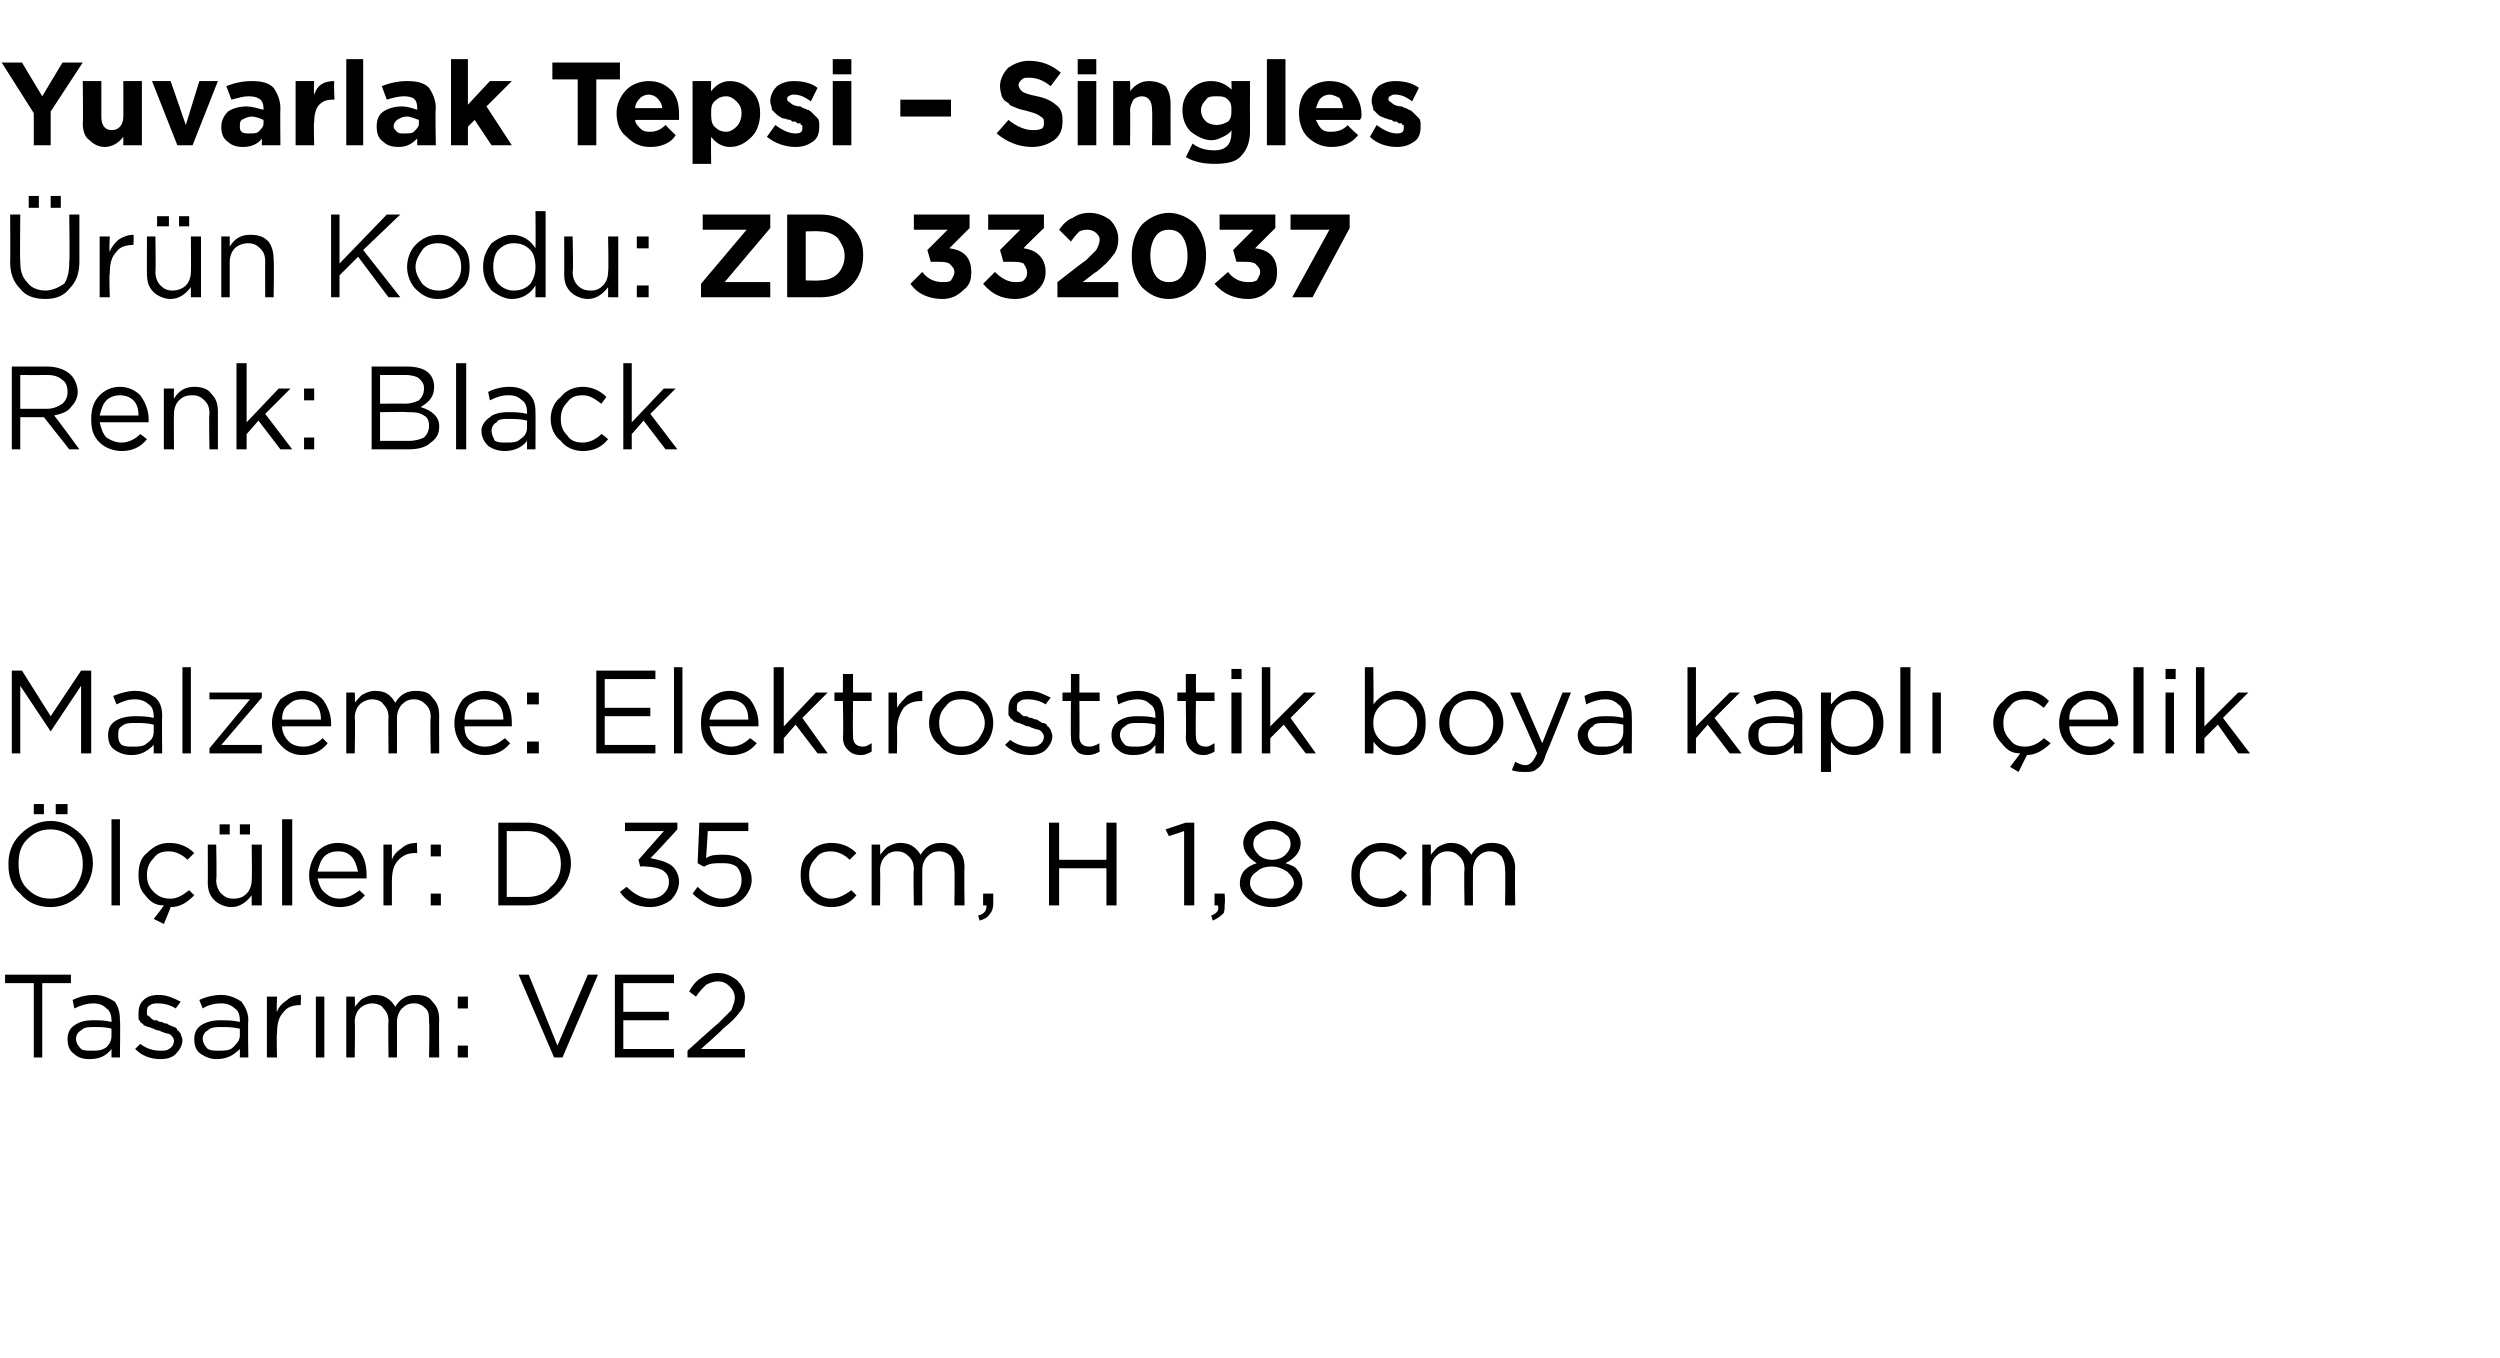
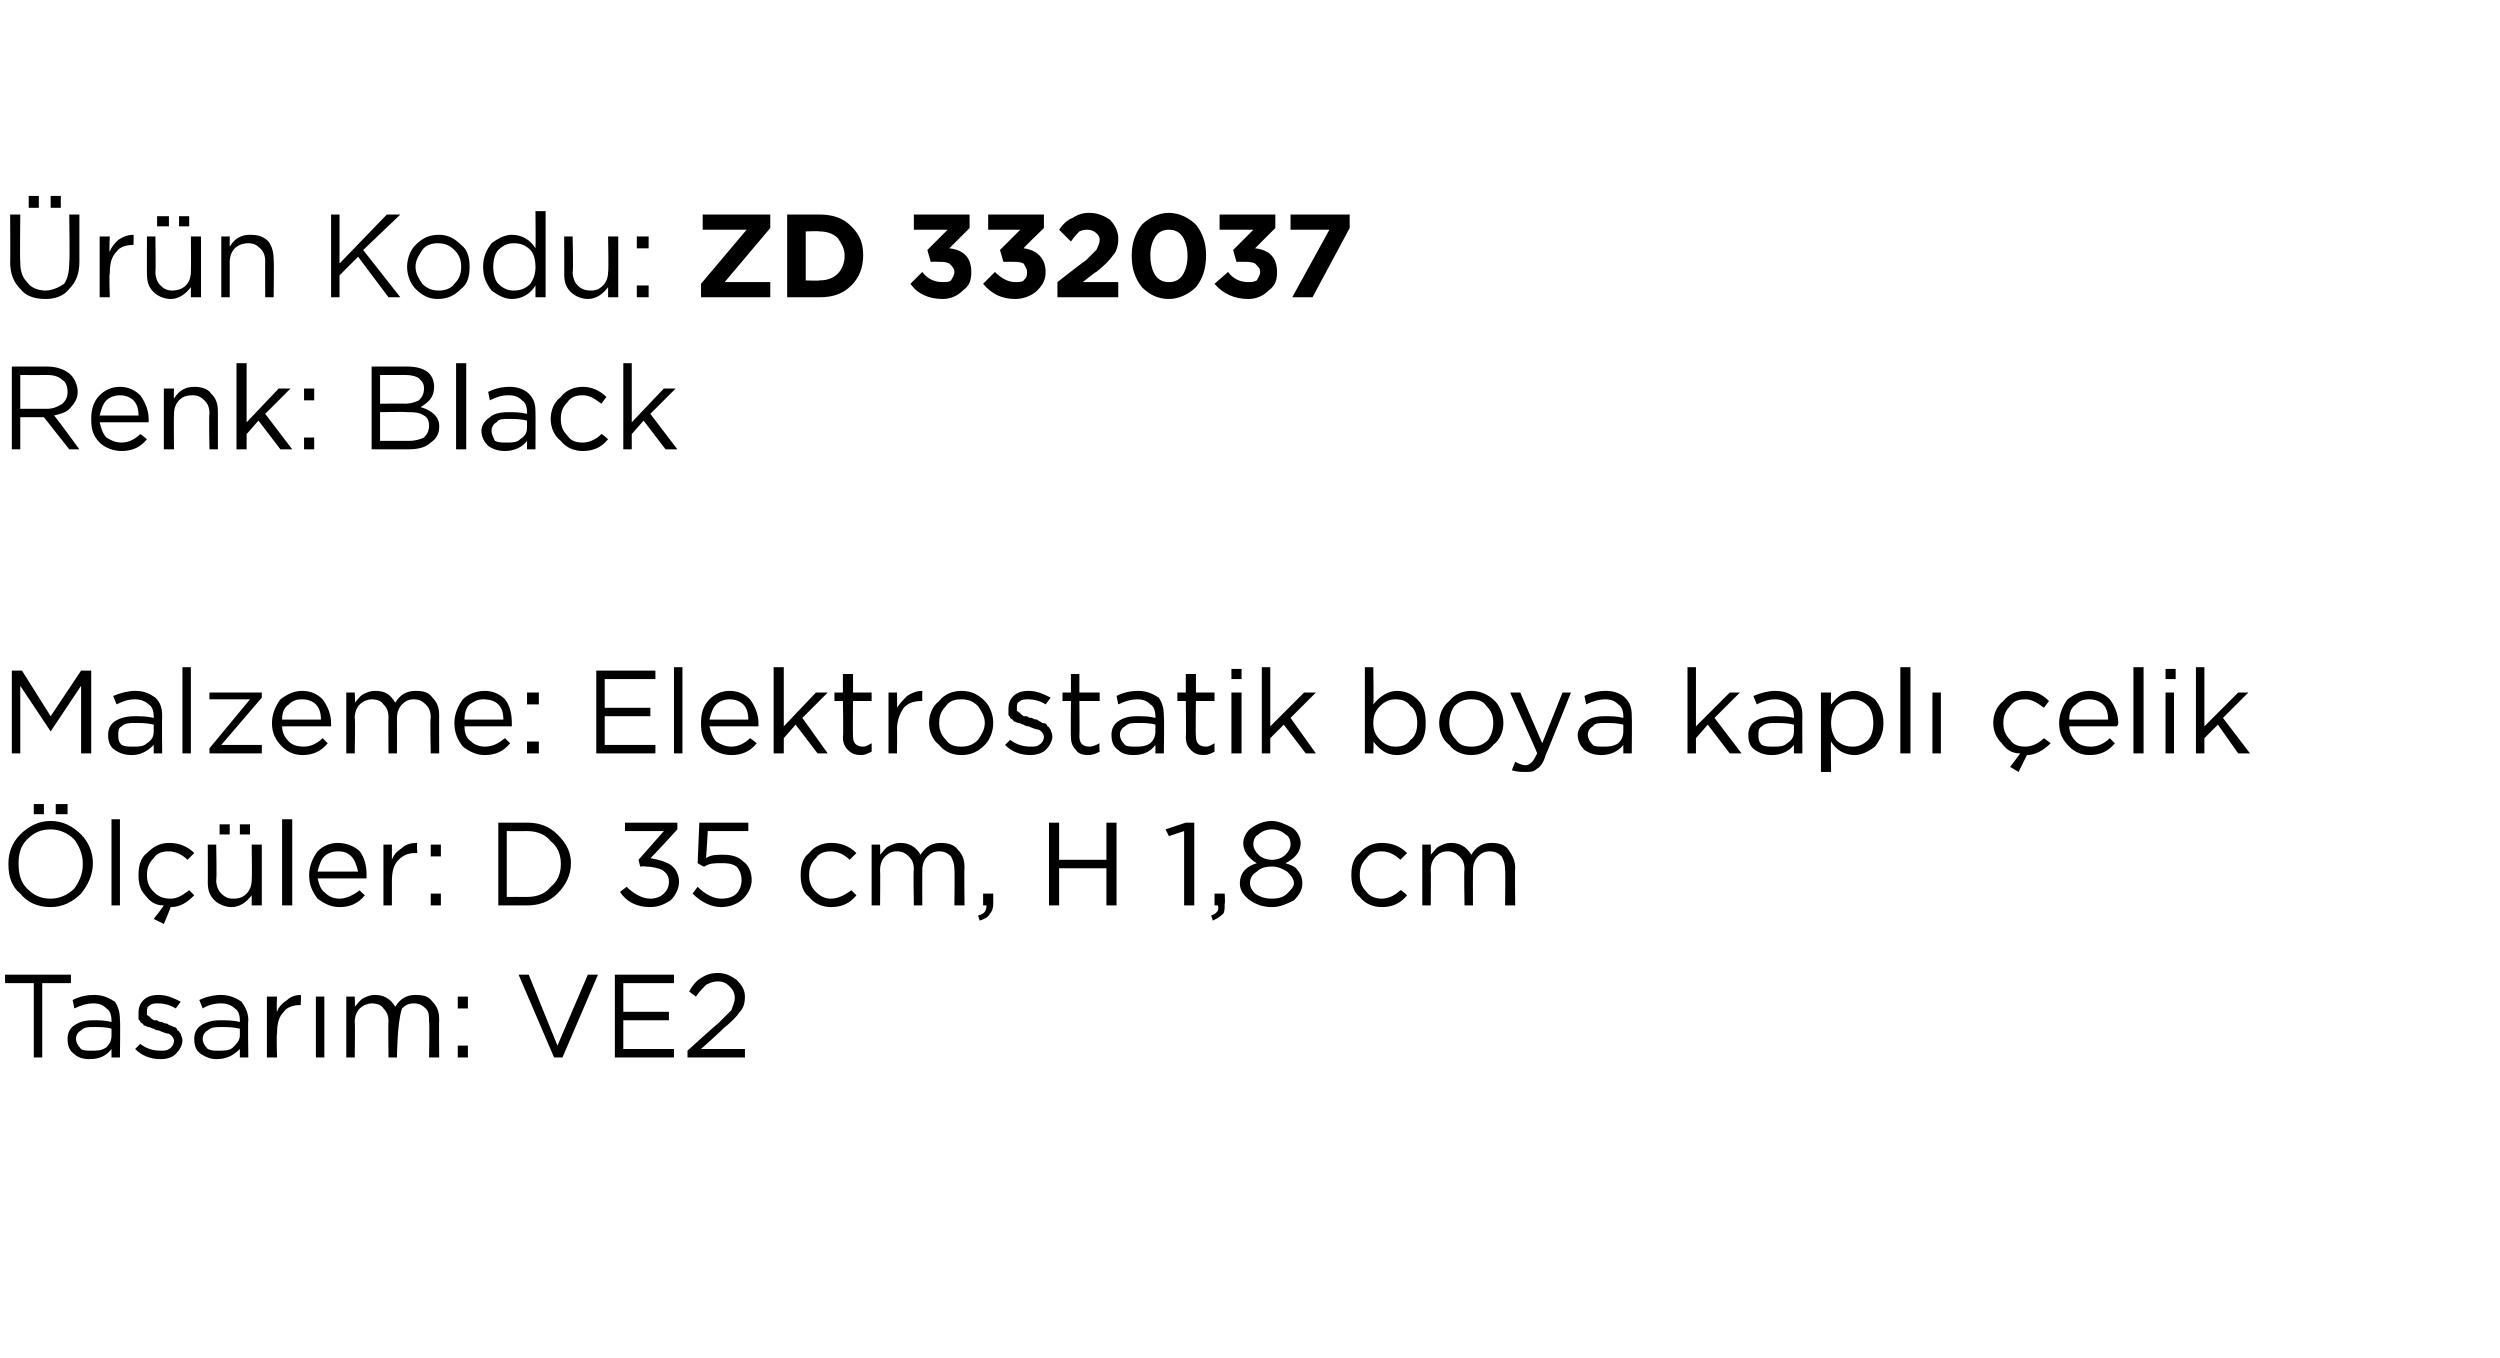
<svg xmlns="http://www.w3.org/2000/svg" version="1.1" width="148px" height="80.4px" viewBox="0 -3 148 80.4" style="top:-3px">
  <desc>Yuvarlak Tepsi – Singles r n Kodu: ZD 332037 Renk: Black Malzeme: Elektrostatik boya kapl elik l ler: D 35 cm, H...</desc>
  <defs />
  <g id="Polygon367198">
-     <path d="M 2 59.6 L 2 55.2 L 0.3 55.2 L 0.3 54.7 L 4.2 54.7 L 4.2 55.2 L 2.5 55.2 L 2.5 59.6 L 2 59.6 Z M 6.6 59.1 C 6.3 59.5 5.9 59.7 5.3 59.7 C 4.9 59.7 4.6 59.6 4.4 59.4 C 4.1 59.2 4 58.9 4 58.5 C 4 58.5 4 58.5 4 58.5 C 4 58.2 4.1 57.9 4.4 57.7 C 4.7 57.5 5 57.4 5.5 57.4 C 5.9 57.4 6.2 57.4 6.6 57.5 C 6.6 57.5 6.6 57.4 6.6 57.4 C 6.6 57.1 6.5 56.8 6.3 56.7 C 6.1 56.5 5.9 56.4 5.5 56.4 C 5.2 56.4 4.8 56.5 4.4 56.7 C 4.4 56.7 4.3 56.2 4.3 56.2 C 4.7 56 5.1 55.9 5.6 55.9 C 6.1 55.9 6.5 56.1 6.8 56.3 C 7 56.6 7.1 56.9 7.1 57.4 C 7.13 57.39 7.1 59.6 7.1 59.6 L 6.6 59.6 L 6.6 59.1 C 6.6 59.1 6.62 59.05 6.6 59.1 Z M 5.4 59.2 C 5.8 59.2 6 59.2 6.3 59 C 6.5 58.8 6.6 58.6 6.6 58.3 C 6.6 58.3 6.6 57.9 6.6 57.9 C 6.3 57.8 5.9 57.8 5.6 57.8 C 5.2 57.8 5 57.8 4.8 58 C 4.6 58.1 4.5 58.3 4.5 58.5 C 4.5 58.5 4.5 58.5 4.5 58.5 C 4.5 58.7 4.6 58.9 4.8 59.1 C 4.9 59.2 5.2 59.2 5.4 59.2 Z M 9.5 59.7 C 8.9 59.7 8.4 59.5 8 59.1 C 8 59.1 8.3 58.8 8.3 58.8 C 8.7 59.1 9.1 59.2 9.5 59.2 C 9.7 59.2 9.9 59.2 10 59.1 C 10.2 59 10.3 58.8 10.3 58.6 C 10.3 58.6 10.3 58.6 10.3 58.6 C 10.3 58.5 10.2 58.3 10 58.2 C 9.9 58.2 9.6 58.1 9.4 58 C 9.2 58 9.1 57.9 9.1 57.9 C 9 57.9 8.9 57.8 8.8 57.8 C 8.7 57.8 8.6 57.7 8.5 57.7 C 8.5 57.6 8.4 57.6 8.3 57.5 C 8.3 57.4 8.2 57.4 8.2 57.3 C 8.2 57.2 8.2 57.1 8.2 57 C 8.2 57 8.2 57 8.2 57 C 8.2 56.6 8.3 56.4 8.5 56.2 C 8.7 56 9 55.9 9.4 55.9 C 9.9 55.9 10.3 56.1 10.7 56.3 C 10.7 56.3 10.4 56.7 10.4 56.7 C 10.1 56.5 9.7 56.4 9.4 56.4 C 9.2 56.4 9 56.4 8.9 56.5 C 8.7 56.6 8.7 56.7 8.7 56.9 C 8.7 56.9 8.7 56.9 8.7 56.9 C 8.7 57 8.7 57 8.7 57.1 C 8.8 57.1 8.8 57.2 8.9 57.2 C 8.9 57.3 9 57.3 9.1 57.4 C 9.2 57.4 9.3 57.4 9.3 57.4 C 9.4 57.5 9.5 57.5 9.6 57.5 C 9.7 57.6 9.9 57.6 9.9 57.6 C 10 57.7 10.1 57.7 10.3 57.8 C 10.4 57.8 10.5 57.9 10.5 58 C 10.6 58 10.6 58.1 10.7 58.2 C 10.7 58.3 10.8 58.4 10.8 58.6 C 10.8 58.6 10.8 58.6 10.8 58.6 C 10.8 58.9 10.6 59.2 10.4 59.4 C 10.2 59.6 9.9 59.7 9.5 59.7 Z M 14.2 59.1 C 13.8 59.5 13.4 59.7 12.8 59.7 C 12.5 59.7 12.2 59.6 11.9 59.4 C 11.6 59.2 11.5 58.9 11.5 58.5 C 11.5 58.5 11.5 58.5 11.5 58.5 C 11.5 58.2 11.6 57.9 11.9 57.7 C 12.2 57.5 12.6 57.4 13 57.4 C 13.4 57.4 13.8 57.4 14.2 57.5 C 14.2 57.5 14.2 57.4 14.2 57.4 C 14.2 57.1 14.1 56.8 13.9 56.7 C 13.7 56.5 13.4 56.4 13.1 56.4 C 12.7 56.4 12.3 56.5 12 56.7 C 12 56.7 11.8 56.2 11.8 56.2 C 12.2 56 12.7 55.9 13.1 55.9 C 13.6 55.9 14 56.1 14.3 56.3 C 14.5 56.6 14.7 56.9 14.7 57.4 C 14.67 57.39 14.7 59.6 14.7 59.6 L 14.2 59.6 L 14.2 59.1 C 14.2 59.1 14.15 59.05 14.2 59.1 Z M 12.9 59.2 C 13.3 59.2 13.6 59.2 13.8 59 C 14 58.8 14.2 58.6 14.2 58.3 C 14.2 58.3 14.2 57.9 14.2 57.9 C 13.8 57.8 13.4 57.8 13.1 57.8 C 12.8 57.8 12.5 57.8 12.3 58 C 12.1 58.1 12 58.3 12 58.5 C 12 58.5 12 58.5 12 58.5 C 12 58.7 12.1 58.9 12.3 59.1 C 12.5 59.2 12.7 59.2 12.9 59.2 Z M 15.8 59.6 L 15.8 56 L 16.4 56 C 16.4 56 16.36 56.93 16.4 56.9 C 16.5 56.6 16.7 56.4 17 56.2 C 17.2 56 17.5 55.9 17.8 55.9 C 17.84 55.92 17.8 56.5 17.8 56.5 C 17.8 56.5 17.79 56.5 17.8 56.5 C 17.4 56.5 17 56.6 16.8 56.9 C 16.5 57.2 16.4 57.6 16.4 58.2 C 16.36 58.16 16.4 59.6 16.4 59.6 L 15.8 59.6 Z M 18.7 59.6 L 18.7 56 L 19.2 56 L 19.2 59.6 L 18.7 59.6 Z M 20.5 59.6 L 20.5 56 L 21 56 C 21 56 21.03 56.59 21 56.6 C 21.2 56.4 21.3 56.2 21.5 56.1 C 21.7 56 21.9 55.9 22.2 55.9 C 22.7 55.9 23.1 56.1 23.4 56.6 C 23.7 56.1 24.1 55.9 24.6 55.9 C 25.1 55.9 25.4 56 25.6 56.3 C 25.9 56.6 26 56.9 26 57.4 C 25.98 57.36 26 59.6 26 59.6 L 25.4 59.6 C 25.4 59.6 25.44 57.49 25.4 57.5 C 25.4 57.1 25.4 56.9 25.2 56.7 C 25 56.5 24.8 56.4 24.5 56.4 C 24.2 56.4 24 56.5 23.8 56.7 C 23.6 56.9 23.5 57.2 23.5 57.5 C 23.51 57.51 23.5 59.6 23.5 59.6 L 23 59.6 C 23 59.6 22.97 57.47 23 57.5 C 23 57.1 22.9 56.9 22.7 56.7 C 22.6 56.5 22.3 56.4 22 56.4 C 21.8 56.4 21.5 56.5 21.3 56.7 C 21.1 56.9 21 57.2 21 57.5 C 21.03 57.53 21 59.6 21 59.6 L 20.5 59.6 Z M 27.1 56.7 L 27.1 56 L 27.7 56 L 27.7 56.7 L 27.1 56.7 Z M 27.1 59.6 L 27.1 58.9 L 27.7 58.9 L 27.7 59.6 L 27.1 59.6 Z M 32.8 59.6 L 30.7 54.7 L 31.3 54.7 L 33 58.9 L 34.8 54.7 L 35.4 54.7 L 33.3 59.6 L 32.8 59.6 Z M 36.4 59.6 L 36.4 54.7 L 39.9 54.7 L 39.9 55.2 L 36.9 55.2 L 36.9 56.9 L 39.6 56.9 L 39.6 57.4 L 36.9 57.4 L 36.9 59.1 L 39.9 59.1 L 39.9 59.6 L 36.4 59.6 Z M 40.7 59.6 L 40.7 59.2 C 40.7 59.2 42.46 57.6 42.5 57.6 C 42.8 57.3 43.1 57 43.3 56.8 C 43.4 56.5 43.5 56.3 43.5 56.1 C 43.5 55.8 43.4 55.6 43.2 55.4 C 43 55.2 42.8 55.1 42.5 55.1 C 42.2 55.1 42 55.2 41.8 55.3 C 41.6 55.5 41.4 55.7 41.2 56 C 41.2 56 40.8 55.7 40.8 55.7 C 41 55.3 41.3 55 41.5 54.9 C 41.8 54.7 42.1 54.6 42.5 54.6 C 43 54.6 43.3 54.8 43.6 55 C 43.9 55.3 44.1 55.6 44.1 56 C 44.1 56 44.1 56 44.1 56 C 44.1 56.4 44 56.7 43.8 56.9 C 43.6 57.2 43.3 57.5 42.8 57.9 C 42.82 57.93 41.5 59.1 41.5 59.1 L 44.1 59.1 L 44.1 59.6 L 40.7 59.6 Z " stroke="none" fill="#000" />
+     <path d="M 2 59.6 L 2 55.2 L 0.3 55.2 L 0.3 54.7 L 4.2 54.7 L 4.2 55.2 L 2.5 55.2 L 2.5 59.6 L 2 59.6 Z M 6.6 59.1 C 6.3 59.5 5.9 59.7 5.3 59.7 C 4.9 59.7 4.6 59.6 4.4 59.4 C 4.1 59.2 4 58.9 4 58.5 C 4 58.5 4 58.5 4 58.5 C 4 58.2 4.1 57.9 4.4 57.7 C 4.7 57.5 5 57.4 5.5 57.4 C 5.9 57.4 6.2 57.4 6.6 57.5 C 6.6 57.5 6.6 57.4 6.6 57.4 C 6.6 57.1 6.5 56.8 6.3 56.7 C 6.1 56.5 5.9 56.4 5.5 56.4 C 5.2 56.4 4.8 56.5 4.4 56.7 C 4.4 56.7 4.3 56.2 4.3 56.2 C 4.7 56 5.1 55.9 5.6 55.9 C 6.1 55.9 6.5 56.1 6.8 56.3 C 7 56.6 7.1 56.9 7.1 57.4 C 7.13 57.39 7.1 59.6 7.1 59.6 L 6.6 59.6 L 6.6 59.1 C 6.6 59.1 6.62 59.05 6.6 59.1 Z M 5.4 59.2 C 5.8 59.2 6 59.2 6.3 59 C 6.5 58.8 6.6 58.6 6.6 58.3 C 6.6 58.3 6.6 57.9 6.6 57.9 C 6.3 57.8 5.9 57.8 5.6 57.8 C 5.2 57.8 5 57.8 4.8 58 C 4.6 58.1 4.5 58.3 4.5 58.5 C 4.5 58.5 4.5 58.5 4.5 58.5 C 4.5 58.7 4.6 58.9 4.8 59.1 C 4.9 59.2 5.2 59.2 5.4 59.2 Z M 9.5 59.7 C 8.9 59.7 8.4 59.5 8 59.1 C 8 59.1 8.3 58.8 8.3 58.8 C 8.7 59.1 9.1 59.2 9.5 59.2 C 9.7 59.2 9.9 59.2 10 59.1 C 10.2 59 10.3 58.8 10.3 58.6 C 10.3 58.6 10.3 58.6 10.3 58.6 C 10.3 58.5 10.2 58.3 10 58.2 C 9.9 58.2 9.6 58.1 9.4 58 C 9.2 58 9.1 57.9 9.1 57.9 C 9 57.9 8.9 57.8 8.8 57.8 C 8.7 57.8 8.6 57.7 8.5 57.7 C 8.5 57.6 8.4 57.6 8.3 57.5 C 8.3 57.4 8.2 57.4 8.2 57.3 C 8.2 57.2 8.2 57.1 8.2 57 C 8.2 57 8.2 57 8.2 57 C 8.2 56.6 8.3 56.4 8.5 56.2 C 8.7 56 9 55.9 9.4 55.9 C 9.9 55.9 10.3 56.1 10.7 56.3 C 10.7 56.3 10.4 56.7 10.4 56.7 C 10.1 56.5 9.7 56.4 9.4 56.4 C 9.2 56.4 9 56.4 8.9 56.5 C 8.7 56.6 8.7 56.7 8.7 56.9 C 8.7 56.9 8.7 56.9 8.7 56.9 C 8.7 57 8.7 57 8.7 57.1 C 8.8 57.1 8.8 57.2 8.9 57.2 C 8.9 57.3 9 57.3 9.1 57.4 C 9.2 57.4 9.3 57.4 9.3 57.4 C 9.4 57.5 9.5 57.5 9.6 57.5 C 9.7 57.6 9.9 57.6 9.9 57.6 C 10 57.7 10.1 57.7 10.3 57.8 C 10.4 57.8 10.5 57.9 10.5 58 C 10.6 58 10.6 58.1 10.7 58.2 C 10.7 58.3 10.8 58.4 10.8 58.6 C 10.8 58.6 10.8 58.6 10.8 58.6 C 10.8 58.9 10.6 59.2 10.4 59.4 C 10.2 59.6 9.9 59.7 9.5 59.7 Z M 14.2 59.1 C 13.8 59.5 13.4 59.7 12.8 59.7 C 12.5 59.7 12.2 59.6 11.9 59.4 C 11.6 59.2 11.5 58.9 11.5 58.5 C 11.5 58.5 11.5 58.5 11.5 58.5 C 11.5 58.2 11.6 57.9 11.9 57.7 C 12.2 57.5 12.6 57.4 13 57.4 C 13.4 57.4 13.8 57.4 14.2 57.5 C 14.2 57.5 14.2 57.4 14.2 57.4 C 14.2 57.1 14.1 56.8 13.9 56.7 C 13.7 56.5 13.4 56.4 13.1 56.4 C 12.7 56.4 12.3 56.5 12 56.7 C 12 56.7 11.8 56.2 11.8 56.2 C 12.2 56 12.7 55.9 13.1 55.9 C 13.6 55.9 14 56.1 14.3 56.3 C 14.5 56.6 14.7 56.9 14.7 57.4 C 14.67 57.39 14.7 59.6 14.7 59.6 L 14.2 59.6 L 14.2 59.1 C 14.2 59.1 14.15 59.05 14.2 59.1 Z M 12.9 59.2 C 13.3 59.2 13.6 59.2 13.8 59 C 14 58.8 14.2 58.6 14.2 58.3 C 14.2 58.3 14.2 57.9 14.2 57.9 C 13.8 57.8 13.4 57.8 13.1 57.8 C 12.8 57.8 12.5 57.8 12.3 58 C 12.1 58.1 12 58.3 12 58.5 C 12 58.5 12 58.5 12 58.5 C 12 58.7 12.1 58.9 12.3 59.1 C 12.5 59.2 12.7 59.2 12.9 59.2 Z M 15.8 59.6 L 15.8 56 L 16.4 56 C 16.4 56 16.36 56.93 16.4 56.9 C 16.5 56.6 16.7 56.4 17 56.2 C 17.2 56 17.5 55.9 17.8 55.9 C 17.84 55.92 17.8 56.5 17.8 56.5 C 17.8 56.5 17.79 56.5 17.8 56.5 C 17.4 56.5 17 56.6 16.8 56.9 C 16.5 57.2 16.4 57.6 16.4 58.2 C 16.36 58.16 16.4 59.6 16.4 59.6 L 15.8 59.6 Z M 18.7 59.6 L 18.7 56 L 19.2 56 L 19.2 59.6 L 18.7 59.6 Z M 20.5 59.6 L 20.5 56 L 21 56 C 21 56 21.03 56.59 21 56.6 C 21.2 56.4 21.3 56.2 21.5 56.1 C 21.7 56 21.9 55.9 22.2 55.9 C 22.7 55.9 23.1 56.1 23.4 56.6 C 23.7 56.1 24.1 55.9 24.6 55.9 C 25.1 55.9 25.4 56 25.6 56.3 C 25.9 56.6 26 56.9 26 57.4 C 25.98 57.36 26 59.6 26 59.6 L 25.4 59.6 C 25.4 59.6 25.44 57.49 25.4 57.5 C 25.4 57.1 25.4 56.9 25.2 56.7 C 25 56.5 24.8 56.4 24.5 56.4 C 24.2 56.4 24 56.5 23.8 56.7 C 23.51 57.51 23.5 59.6 23.5 59.6 L 23 59.6 C 23 59.6 22.97 57.47 23 57.5 C 23 57.1 22.9 56.9 22.7 56.7 C 22.6 56.5 22.3 56.4 22 56.4 C 21.8 56.4 21.5 56.5 21.3 56.7 C 21.1 56.9 21 57.2 21 57.5 C 21.03 57.53 21 59.6 21 59.6 L 20.5 59.6 Z M 27.1 56.7 L 27.1 56 L 27.7 56 L 27.7 56.7 L 27.1 56.7 Z M 27.1 59.6 L 27.1 58.9 L 27.7 58.9 L 27.7 59.6 L 27.1 59.6 Z M 32.8 59.6 L 30.7 54.7 L 31.3 54.7 L 33 58.9 L 34.8 54.7 L 35.4 54.7 L 33.3 59.6 L 32.8 59.6 Z M 36.4 59.6 L 36.4 54.7 L 39.9 54.7 L 39.9 55.2 L 36.9 55.2 L 36.9 56.9 L 39.6 56.9 L 39.6 57.4 L 36.9 57.4 L 36.9 59.1 L 39.9 59.1 L 39.9 59.6 L 36.4 59.6 Z M 40.7 59.6 L 40.7 59.2 C 40.7 59.2 42.46 57.6 42.5 57.6 C 42.8 57.3 43.1 57 43.3 56.8 C 43.4 56.5 43.5 56.3 43.5 56.1 C 43.5 55.8 43.4 55.6 43.2 55.4 C 43 55.2 42.8 55.1 42.5 55.1 C 42.2 55.1 42 55.2 41.8 55.3 C 41.6 55.5 41.4 55.7 41.2 56 C 41.2 56 40.8 55.7 40.8 55.7 C 41 55.3 41.3 55 41.5 54.9 C 41.8 54.7 42.1 54.6 42.5 54.6 C 43 54.6 43.3 54.8 43.6 55 C 43.9 55.3 44.1 55.6 44.1 56 C 44.1 56 44.1 56 44.1 56 C 44.1 56.4 44 56.7 43.8 56.9 C 43.6 57.2 43.3 57.5 42.8 57.9 C 42.82 57.93 41.5 59.1 41.5 59.1 L 44.1 59.1 L 44.1 59.6 L 40.7 59.6 Z " stroke="none" fill="#000" />
  </g>
  <g id="Polygon367197">
    <path d="M 3.3 45.2 L 3.3 44.6 L 4 44.6 L 4 45.2 L 3.3 45.2 Z M 2 45.2 L 2 44.6 L 2.6 44.6 L 2.6 45.2 L 2 45.2 Z M 5.5 48.1 C 5.5 48.8 5.2 49.4 4.8 49.9 C 4.3 50.4 3.7 50.7 3 50.7 C 2.2 50.7 1.6 50.4 1.2 49.9 C 0.7 49.5 0.5 48.9 0.5 48.2 C 0.5 48.2 0.5 48.1 0.5 48.1 C 0.5 47.5 0.7 46.9 1.2 46.4 C 1.7 45.9 2.3 45.6 3 45.6 C 3.7 45.6 4.3 45.9 4.8 46.4 C 5.2 46.8 5.5 47.4 5.5 48.1 C 5.47 48.14 5.5 48.1 5.5 48.1 C 5.5 48.1 5.47 48.15 5.5 48.1 Z M 1.1 48.1 C 1.1 48.7 1.2 49.2 1.6 49.6 C 2 50 2.4 50.2 3 50.2 C 3.5 50.2 4 50 4.4 49.6 C 4.7 49.2 4.9 48.7 4.9 48.2 C 4.9 48.2 4.9 48.1 4.9 48.1 C 4.9 47.6 4.7 47.1 4.4 46.7 C 4 46.3 3.5 46.1 3 46.1 C 2.4 46.1 2 46.3 1.6 46.7 C 1.2 47.1 1.1 47.6 1.1 48.1 C 1.05 48.14 1.1 48.1 1.1 48.1 C 1.1 48.1 1.05 48.15 1.1 48.1 Z M 6.6 50.6 L 6.6 45.5 L 7.1 45.5 L 7.1 50.6 L 6.6 50.6 Z M 9.7 51.7 L 9.1 51.4 C 9.1 51.4 9.69 50.65 9.7 50.6 C 9.2 50.6 8.9 50.4 8.6 50 C 8.3 49.7 8.2 49.3 8.2 48.8 C 8.2 48.8 8.2 48.8 8.2 48.8 C 8.2 48.3 8.3 47.8 8.7 47.5 C 9.1 47.1 9.5 46.9 10 46.9 C 10.6 46.9 11.1 47.1 11.5 47.5 C 11.5 47.5 11.1 47.9 11.1 47.9 C 10.8 47.6 10.4 47.4 10 47.4 C 9.6 47.4 9.3 47.5 9.1 47.8 C 8.8 48.1 8.7 48.4 8.7 48.8 C 8.7 48.8 8.7 48.8 8.7 48.8 C 8.7 49.2 8.8 49.5 9.1 49.8 C 9.4 50.1 9.7 50.2 10.1 50.2 C 10.5 50.2 10.8 50 11.2 49.7 C 11.2 49.7 11.5 50 11.5 50 C 11.1 50.4 10.7 50.7 10.1 50.7 C 10.13 50.68 9.7 51.7 9.7 51.7 Z M 14.2 46.4 L 14.2 45.8 L 14.8 45.8 L 14.8 46.4 L 14.2 46.4 Z M 13 46.4 L 13 45.8 L 13.6 45.8 L 13.6 46.4 L 13 46.4 Z M 14.9 50 C 14.6 50.4 14.2 50.7 13.7 50.7 C 13.3 50.7 12.9 50.5 12.7 50.3 C 12.4 50 12.3 49.7 12.3 49.2 C 12.31 49.23 12.3 47 12.3 47 L 12.8 47 C 12.8 47 12.84 49.09 12.8 49.1 C 12.8 49.4 12.9 49.7 13.1 49.9 C 13.3 50.1 13.5 50.2 13.8 50.2 C 14.2 50.2 14.4 50.1 14.6 49.9 C 14.8 49.7 14.9 49.4 14.9 49.1 C 14.93 49.05 14.9 47 14.9 47 L 15.5 47 L 15.5 50.6 L 14.9 50.6 L 14.9 50 C 14.9 50 14.93 49.97 14.9 50 Z M 16.7 50.6 L 16.7 45.5 L 17.3 45.5 L 17.3 50.6 L 16.7 50.6 Z M 21.6 50 C 21.2 50.5 20.7 50.7 20.1 50.7 C 19.6 50.7 19.2 50.5 18.8 50.2 C 18.5 49.8 18.3 49.4 18.3 48.8 C 18.3 48.8 18.3 48.8 18.3 48.8 C 18.3 48.3 18.5 47.8 18.8 47.4 C 19.1 47.1 19.5 46.9 20 46.9 C 20.5 46.9 21 47.1 21.3 47.4 C 21.6 47.8 21.7 48.3 21.7 48.8 C 21.7 48.9 21.7 48.9 21.7 49 C 21.7 49 18.8 49 18.8 49 C 18.9 49.4 19 49.7 19.3 49.9 C 19.5 50.1 19.8 50.2 20.1 50.2 C 20.5 50.2 20.9 50 21.3 49.7 C 21.25 49.7 21.6 50 21.6 50 C 21.6 50 21.59 50 21.6 50 Z M 18.8 48.6 C 18.8 48.6 21.2 48.6 21.2 48.6 C 21.1 48.2 21 47.9 20.8 47.7 C 20.6 47.5 20.4 47.4 20 47.4 C 19.7 47.4 19.4 47.5 19.2 47.7 C 19 47.9 18.9 48.2 18.8 48.6 Z M 22.7 50.6 L 22.7 47 L 23.2 47 C 23.2 47 23.2 47.93 23.2 47.9 C 23.3 47.6 23.5 47.4 23.8 47.2 C 24 47 24.3 46.9 24.7 46.9 C 24.67 46.92 24.7 47.5 24.7 47.5 C 24.7 47.5 24.63 47.5 24.6 47.5 C 24.2 47.5 23.9 47.6 23.6 47.9 C 23.3 48.2 23.2 48.6 23.2 49.2 C 23.2 49.16 23.2 50.6 23.2 50.6 L 22.7 50.6 Z M 25.5 47.7 L 25.5 47 L 26.1 47 L 26.1 47.7 L 25.5 47.7 Z M 25.5 50.6 L 25.5 49.9 L 26.1 49.9 L 26.1 50.6 L 25.5 50.6 Z M 29.5 50.6 L 29.5 45.7 C 29.5 45.7 31.16 45.7 31.2 45.7 C 31.9 45.7 32.5 45.9 33 46.4 C 33.5 46.9 33.8 47.4 33.8 48.1 C 33.8 48.1 33.8 48.1 33.8 48.1 C 33.8 48.8 33.5 49.4 33 49.9 C 32.5 50.4 31.9 50.6 31.2 50.6 C 31.16 50.6 29.5 50.6 29.5 50.6 Z M 31.2 46.2 C 31.16 46.21 30 46.2 30 46.2 L 30 50.1 C 30 50.1 31.16 50.09 31.2 50.1 C 31.8 50.1 32.3 49.9 32.6 49.5 C 33 49.2 33.2 48.7 33.2 48.2 C 33.2 48.2 33.2 48.1 33.2 48.1 C 33.2 47.6 33 47.1 32.6 46.8 C 32.3 46.4 31.8 46.2 31.2 46.2 Z M 38.5 50.7 C 37.7 50.7 37.1 50.4 36.7 49.8 C 36.7 49.8 37.1 49.5 37.1 49.5 C 37.5 49.9 38 50.2 38.5 50.2 C 38.8 50.2 39.1 50.1 39.3 49.9 C 39.5 49.7 39.6 49.5 39.6 49.2 C 39.6 49.2 39.6 49.2 39.6 49.2 C 39.6 48.9 39.5 48.7 39.2 48.5 C 39 48.4 38.6 48.3 38.2 48.3 C 38.23 48.27 37.9 48.3 37.9 48.3 L 37.8 47.9 L 39.3 46.2 L 37 46.2 L 37 45.7 L 40.1 45.7 L 40.1 46.1 C 40.1 46.1 38.54 47.81 38.5 47.8 C 39 47.9 39.4 48 39.7 48.2 C 40 48.4 40.2 48.8 40.2 49.2 C 40.2 49.2 40.2 49.2 40.2 49.2 C 40.2 49.6 40 50 39.7 50.3 C 39.4 50.5 39 50.7 38.5 50.7 Z M 42.7 50.7 C 42.1 50.7 41.5 50.4 41 49.9 C 41 49.9 41.3 49.5 41.3 49.5 C 41.8 50 42.3 50.2 42.7 50.2 C 43.1 50.2 43.4 50.1 43.6 49.9 C 43.8 49.7 43.9 49.4 43.9 49.1 C 43.9 49.1 43.9 49.1 43.9 49.1 C 43.9 48.8 43.8 48.5 43.6 48.3 C 43.3 48.1 43 48.1 42.7 48.1 C 42.3 48.1 42 48.1 41.7 48.3 C 41.66 48.33 41.3 48.1 41.3 48.1 L 41.4 45.7 L 44.3 45.7 L 44.3 46.2 L 41.9 46.2 C 41.9 46.2 41.81 47.78 41.8 47.8 C 42.1 47.6 42.4 47.6 42.8 47.6 C 43.3 47.6 43.7 47.7 44 48 C 44.3 48.2 44.5 48.6 44.5 49.1 C 44.5 49.1 44.5 49.1 44.5 49.1 C 44.5 49.5 44.3 49.9 44 50.2 C 43.7 50.5 43.2 50.7 42.7 50.7 Z M 50.7 50 C 50.3 50.5 49.8 50.7 49.2 50.7 C 48.7 50.7 48.2 50.5 47.9 50.1 C 47.5 49.8 47.4 49.3 47.4 48.8 C 47.4 48.8 47.4 48.8 47.4 48.8 C 47.4 48.3 47.5 47.8 47.9 47.5 C 48.2 47.1 48.7 46.9 49.2 46.9 C 49.8 46.9 50.3 47.1 50.7 47.5 C 50.7 47.5 50.3 47.9 50.3 47.9 C 50 47.6 49.6 47.4 49.2 47.4 C 48.8 47.4 48.5 47.5 48.3 47.8 C 48 48.1 47.9 48.4 47.9 48.8 C 47.9 48.8 47.9 48.8 47.9 48.8 C 47.9 49.2 48 49.5 48.3 49.8 C 48.6 50.1 48.9 50.2 49.2 50.2 C 49.6 50.2 50 50 50.4 49.7 C 50.35 49.66 50.7 50 50.7 50 C 50.7 50 50.69 49.98 50.7 50 Z M 51.6 50.6 L 51.6 47 L 52.1 47 C 52.1 47 52.12 47.59 52.1 47.6 C 52.3 47.4 52.4 47.2 52.6 47.1 C 52.8 47 53 46.9 53.3 46.9 C 53.8 46.9 54.2 47.1 54.5 47.6 C 54.8 47.1 55.2 46.9 55.7 46.9 C 56.1 46.9 56.5 47 56.7 47.3 C 57 47.6 57.1 47.9 57.1 48.4 C 57.07 48.36 57.1 50.6 57.1 50.6 L 56.5 50.6 C 56.5 50.6 56.53 48.49 56.5 48.5 C 56.5 48.1 56.4 47.9 56.3 47.7 C 56.1 47.5 55.9 47.4 55.6 47.4 C 55.3 47.4 55.1 47.5 54.9 47.7 C 54.7 47.9 54.6 48.2 54.6 48.5 C 54.59 48.51 54.6 50.6 54.6 50.6 L 54.1 50.6 C 54.1 50.6 54.06 48.47 54.1 48.5 C 54.1 48.1 54 47.9 53.8 47.7 C 53.6 47.5 53.4 47.4 53.1 47.4 C 52.8 47.4 52.6 47.5 52.4 47.7 C 52.2 47.9 52.1 48.2 52.1 48.5 C 52.12 48.53 52.1 50.6 52.1 50.6 L 51.6 50.6 Z M 58 51.5 C 58 51.5 57.9 51.2 57.9 51.2 C 58.3 51.1 58.4 50.9 58.4 50.6 C 58.41 50.6 58.2 50.6 58.2 50.6 L 58.2 49.9 L 58.8 49.9 C 58.8 49.9 58.8 50.49 58.8 50.5 C 58.8 50.8 58.7 51 58.6 51.1 C 58.5 51.3 58.3 51.4 58 51.5 Z M 62.1 50.6 L 62.1 45.7 L 62.7 45.7 L 62.7 47.9 L 65.5 47.9 L 65.5 45.7 L 66.1 45.7 L 66.1 50.6 L 65.5 50.6 L 65.5 48.4 L 62.7 48.4 L 62.7 50.6 L 62.1 50.6 Z M 70.1 50.6 L 70.1 46.2 L 69.2 46.5 L 69 46.1 L 70.2 45.7 L 70.7 45.7 L 70.7 50.6 L 70.1 50.6 Z M 71.8 51.5 C 71.8 51.5 71.7 51.2 71.7 51.2 C 72 51.1 72.2 50.9 72.1 50.6 C 72.15 50.6 71.9 50.6 71.9 50.6 L 71.9 49.9 L 72.5 49.9 C 72.5 49.9 72.54 50.49 72.5 50.5 C 72.5 50.8 72.5 51 72.4 51.1 C 72.2 51.3 72 51.4 71.8 51.5 Z M 77.1 49.3 C 77.1 49.7 76.9 50 76.6 50.3 C 76.2 50.5 75.8 50.7 75.3 50.7 C 74.7 50.7 74.3 50.5 74 50.3 C 73.6 50 73.4 49.7 73.4 49.3 C 73.4 49.3 73.4 49.3 73.4 49.3 C 73.4 49 73.5 48.7 73.7 48.5 C 73.9 48.3 74.1 48.2 74.4 48.1 C 73.9 47.8 73.6 47.4 73.6 46.9 C 73.6 46.9 73.6 46.9 73.6 46.9 C 73.6 46.6 73.8 46.2 74.1 46 C 74.4 45.8 74.8 45.6 75.3 45.6 C 75.7 45.6 76.1 45.8 76.5 46 C 76.8 46.2 77 46.6 77 46.9 C 77 46.9 77 46.9 77 46.9 C 77 47.4 76.7 47.8 76.1 48.1 C 76.4 48.2 76.7 48.3 76.8 48.5 C 77 48.7 77.1 49 77.1 49.3 C 77.12 49.26 77.1 49.3 77.1 49.3 C 77.1 49.3 77.12 49.28 77.1 49.3 Z M 74.2 47 C 74.2 47.2 74.3 47.4 74.5 47.6 C 74.7 47.8 75 47.9 75.3 47.9 C 75.6 47.9 75.9 47.8 76.1 47.6 C 76.3 47.4 76.4 47.2 76.4 47 C 76.4 47 76.4 47 76.4 47 C 76.4 46.7 76.3 46.5 76.1 46.4 C 75.9 46.2 75.6 46.1 75.3 46.1 C 75 46.1 74.7 46.2 74.5 46.4 C 74.3 46.5 74.2 46.7 74.2 47 C 74.16 46.96 74.2 47 74.2 47 C 74.2 47 74.16 46.97 74.2 47 Z M 74 49.3 C 74 49.5 74.1 49.7 74.3 49.9 C 74.6 50.1 74.9 50.2 75.3 50.2 C 75.7 50.2 76 50.1 76.2 49.9 C 76.4 49.7 76.6 49.5 76.6 49.3 C 76.6 49.3 76.6 49.3 76.6 49.3 C 76.6 49 76.4 48.8 76.2 48.6 C 75.9 48.4 75.6 48.3 75.3 48.3 C 74.9 48.3 74.6 48.4 74.4 48.6 C 74.1 48.8 74 49 74 49.3 C 74 49.26 74 49.3 74 49.3 C 74 49.3 74 49.27 74 49.3 Z M 83.3 50 C 82.9 50.5 82.4 50.7 81.8 50.7 C 81.3 50.7 80.8 50.5 80.5 50.1 C 80.1 49.8 80 49.3 80 48.8 C 80 48.8 80 48.8 80 48.8 C 80 48.3 80.1 47.8 80.5 47.5 C 80.8 47.1 81.3 46.9 81.8 46.9 C 82.4 46.9 82.9 47.1 83.3 47.5 C 83.3 47.5 82.9 47.9 82.9 47.9 C 82.6 47.6 82.2 47.4 81.8 47.4 C 81.4 47.4 81.1 47.5 80.9 47.8 C 80.6 48.1 80.5 48.4 80.5 48.8 C 80.5 48.8 80.5 48.8 80.5 48.8 C 80.5 49.2 80.6 49.5 80.9 49.8 C 81.1 50.1 81.5 50.2 81.8 50.2 C 82.2 50.2 82.6 50 82.9 49.7 C 82.95 49.66 83.3 50 83.3 50 C 83.3 50 83.29 49.98 83.3 50 Z M 84.2 50.6 L 84.2 47 L 84.7 47 C 84.7 47 84.72 47.59 84.7 47.6 C 84.9 47.4 85 47.2 85.2 47.1 C 85.4 47 85.6 46.9 85.9 46.9 C 86.4 46.9 86.8 47.1 87.1 47.6 C 87.4 47.1 87.8 46.9 88.3 46.9 C 88.7 46.9 89.1 47 89.3 47.3 C 89.5 47.6 89.7 47.9 89.7 48.4 C 89.67 48.36 89.7 50.6 89.7 50.6 L 89.1 50.6 C 89.1 50.6 89.13 48.49 89.1 48.5 C 89.1 48.1 89 47.9 88.9 47.7 C 88.7 47.5 88.5 47.4 88.2 47.4 C 87.9 47.4 87.7 47.5 87.5 47.7 C 87.3 47.9 87.2 48.2 87.2 48.5 C 87.19 48.51 87.2 50.6 87.2 50.6 L 86.7 50.6 C 86.7 50.6 86.66 48.47 86.7 48.5 C 86.7 48.1 86.6 47.9 86.4 47.7 C 86.2 47.5 86 47.4 85.7 47.4 C 85.4 47.4 85.2 47.5 85 47.7 C 84.8 47.9 84.7 48.2 84.7 48.5 C 84.72 48.53 84.7 50.6 84.7 50.6 L 84.2 50.6 Z " stroke="none" fill="#000" />
  </g>
  <g id="Polygon367196">
    <path d="M 0.7 41.6 L 0.7 36.7 L 1.3 36.7 L 3 39.4 L 4.8 36.7 L 5.4 36.7 L 5.4 41.6 L 4.8 41.6 L 4.8 37.6 L 3 40.3 L 3 40.3 L 1.2 37.6 L 1.2 41.6 L 0.7 41.6 Z M 9.1 41.1 C 8.7 41.5 8.3 41.7 7.8 41.7 C 7.4 41.7 7.1 41.6 6.8 41.4 C 6.5 41.2 6.4 40.9 6.4 40.5 C 6.4 40.5 6.4 40.5 6.4 40.5 C 6.4 40.2 6.5 39.9 6.8 39.7 C 7.1 39.5 7.5 39.4 8 39.4 C 8.3 39.4 8.7 39.4 9.1 39.5 C 9.1 39.5 9.1 39.4 9.1 39.4 C 9.1 39.1 9 38.8 8.8 38.7 C 8.6 38.5 8.3 38.4 8 38.4 C 7.6 38.4 7.3 38.5 6.9 38.7 C 6.9 38.7 6.7 38.2 6.7 38.2 C 7.2 38 7.6 37.9 8 37.9 C 8.6 37.9 8.9 38.1 9.2 38.3 C 9.5 38.6 9.6 38.9 9.6 39.4 C 9.58 39.39 9.6 41.6 9.6 41.6 L 9.1 41.6 L 9.1 41.1 C 9.1 41.1 9.06 41.05 9.1 41.1 Z M 7.9 41.2 C 8.2 41.2 8.5 41.2 8.7 41 C 9 40.8 9.1 40.6 9.1 40.3 C 9.1 40.3 9.1 39.9 9.1 39.9 C 8.7 39.8 8.4 39.8 8 39.8 C 7.7 39.8 7.4 39.8 7.2 40 C 7 40.1 7 40.3 7 40.5 C 7 40.5 7 40.5 7 40.5 C 7 40.7 7 40.9 7.2 41.1 C 7.4 41.2 7.6 41.2 7.9 41.2 Z M 10.8 41.6 L 10.8 36.5 L 11.3 36.5 L 11.3 41.6 L 10.8 41.6 Z M 12.4 41.6 L 12.4 41.3 L 14.8 38.4 L 12.4 38.4 L 12.4 38 L 15.5 38 L 15.5 38.3 L 13.1 41.1 L 15.5 41.1 L 15.5 41.6 L 12.4 41.6 Z M 19.4 41 C 19 41.5 18.5 41.7 17.9 41.7 C 17.4 41.7 17 41.5 16.7 41.2 C 16.3 40.8 16.1 40.4 16.1 39.8 C 16.1 39.8 16.1 39.8 16.1 39.8 C 16.1 39.3 16.3 38.8 16.6 38.4 C 17 38.1 17.4 37.9 17.9 37.9 C 18.4 37.9 18.8 38.1 19.1 38.4 C 19.4 38.8 19.6 39.3 19.6 39.8 C 19.6 39.9 19.6 39.9 19.6 40 C 19.6 40 16.7 40 16.7 40 C 16.7 40.4 16.9 40.7 17.1 40.9 C 17.3 41.1 17.6 41.2 18 41.2 C 18.4 41.2 18.8 41 19.1 40.7 C 19.1 40.7 19.4 41 19.4 41 C 19.4 41 19.43 41 19.4 41 Z M 16.7 39.6 C 16.7 39.6 19 39.6 19 39.6 C 19 39.2 18.9 38.9 18.7 38.7 C 18.5 38.5 18.2 38.4 17.9 38.4 C 17.5 38.4 17.3 38.5 17.1 38.7 C 16.8 38.9 16.7 39.2 16.7 39.6 Z M 20.5 41.6 L 20.5 38 L 21 38 C 21 38 21.04 38.59 21 38.6 C 21.2 38.4 21.3 38.2 21.5 38.1 C 21.7 38 21.9 37.9 22.2 37.9 C 22.8 37.9 23.1 38.1 23.4 38.6 C 23.7 38.1 24.1 37.9 24.6 37.9 C 25.1 37.9 25.4 38 25.6 38.3 C 25.9 38.6 26 38.9 26 39.4 C 25.99 39.36 26 41.6 26 41.6 L 25.5 41.6 C 25.5 41.6 25.45 39.49 25.5 39.5 C 25.5 39.1 25.4 38.9 25.2 38.7 C 25 38.5 24.8 38.4 24.5 38.4 C 24.2 38.4 24 38.5 23.8 38.7 C 23.6 38.9 23.5 39.2 23.5 39.5 C 23.51 39.51 23.5 41.6 23.5 41.6 L 23 41.6 C 23 41.6 22.98 39.47 23 39.5 C 23 39.1 22.9 38.9 22.7 38.7 C 22.6 38.5 22.3 38.4 22 38.4 C 21.8 38.4 21.5 38.5 21.3 38.7 C 21.1 38.9 21 39.2 21 39.5 C 21.04 39.53 21 41.6 21 41.6 L 20.5 41.6 Z M 30.2 41 C 29.8 41.5 29.3 41.7 28.7 41.7 C 28.2 41.7 27.8 41.5 27.4 41.2 C 27.1 40.8 26.9 40.4 26.9 39.8 C 26.9 39.8 26.9 39.8 26.9 39.8 C 26.9 39.3 27.1 38.8 27.4 38.4 C 27.7 38.1 28.2 37.9 28.7 37.9 C 29.2 37.9 29.6 38.1 29.9 38.4 C 30.2 38.8 30.3 39.3 30.3 39.8 C 30.3 39.9 30.3 39.9 30.3 40 C 30.3 40 27.5 40 27.5 40 C 27.5 40.4 27.6 40.7 27.9 40.9 C 28.1 41.1 28.4 41.2 28.7 41.2 C 29.2 41.2 29.5 41 29.9 40.7 C 29.88 40.7 30.2 41 30.2 41 C 30.2 41 30.21 41 30.2 41 Z M 27.5 39.6 C 27.5 39.6 29.8 39.6 29.8 39.6 C 29.8 39.2 29.7 38.9 29.5 38.7 C 29.3 38.5 29 38.4 28.6 38.4 C 28.3 38.4 28.1 38.5 27.8 38.7 C 27.6 38.9 27.5 39.2 27.5 39.6 Z M 31.2 38.7 L 31.2 38 L 31.9 38 L 31.9 38.7 L 31.2 38.7 Z M 31.2 41.6 L 31.2 40.9 L 31.9 40.9 L 31.9 41.6 L 31.2 41.6 Z M 35.3 41.6 L 35.3 36.7 L 38.8 36.7 L 38.8 37.2 L 35.8 37.2 L 35.8 38.9 L 38.5 38.9 L 38.5 39.4 L 35.8 39.4 L 35.8 41.1 L 38.8 41.1 L 38.8 41.6 L 35.3 41.6 Z M 39.9 41.6 L 39.9 36.5 L 40.4 36.5 L 40.4 41.6 L 39.9 41.6 Z M 44.8 41 C 44.4 41.5 43.9 41.7 43.3 41.7 C 42.8 41.7 42.3 41.5 42 41.2 C 41.6 40.8 41.5 40.4 41.5 39.8 C 41.5 39.8 41.5 39.8 41.5 39.8 C 41.5 39.3 41.6 38.8 42 38.4 C 42.3 38.1 42.7 37.9 43.2 37.9 C 43.7 37.9 44.1 38.1 44.4 38.4 C 44.7 38.8 44.9 39.3 44.9 39.8 C 44.9 39.9 44.9 39.9 44.9 40 C 44.9 40 42 40 42 40 C 42.1 40.4 42.2 40.7 42.4 40.9 C 42.7 41.1 43 41.2 43.3 41.2 C 43.7 41.2 44.1 41 44.4 40.7 C 44.43 40.7 44.8 41 44.8 41 C 44.8 41 44.76 41 44.8 41 Z M 42 39.6 C 42 39.6 44.3 39.6 44.3 39.6 C 44.3 39.2 44.2 38.9 44 38.7 C 43.8 38.5 43.5 38.4 43.2 38.4 C 42.9 38.4 42.6 38.5 42.4 38.7 C 42.2 38.9 42.1 39.2 42 39.6 Z M 45.8 41.6 L 45.8 36.5 L 46.4 36.5 L 46.4 40 L 48.3 38 L 49 38 L 47.5 39.5 L 49 41.6 L 48.4 41.6 L 47.1 39.9 L 46.4 40.7 L 46.4 41.6 L 45.8 41.6 Z M 51.6 41.5 C 51.4 41.6 51.2 41.7 51 41.7 C 50.6 41.7 50.4 41.6 50.2 41.4 C 50 41.2 49.9 41 49.9 40.6 C 49.94 40.64 49.9 38.5 49.9 38.5 L 49.4 38.5 L 49.4 38 L 49.9 38 L 49.9 36.9 L 50.5 36.9 L 50.5 38 L 51.6 38 L 51.6 38.5 L 50.5 38.5 C 50.5 38.5 50.48 40.57 50.5 40.6 C 50.5 41 50.7 41.2 51.1 41.2 C 51.3 41.2 51.4 41.1 51.6 41 C 51.61 41.05 51.6 41.5 51.6 41.5 C 51.6 41.5 51.61 41.51 51.6 41.5 Z M 52.6 41.6 L 52.6 38 L 53.1 38 C 53.1 38 53.12 38.93 53.1 38.9 C 53.3 38.6 53.5 38.4 53.7 38.2 C 54 38 54.3 37.9 54.6 37.9 C 54.59 37.92 54.6 38.5 54.6 38.5 C 54.6 38.5 54.55 38.5 54.6 38.5 C 54.1 38.5 53.8 38.6 53.5 38.9 C 53.3 39.2 53.1 39.6 53.1 40.2 C 53.12 40.16 53.1 41.6 53.1 41.6 L 52.6 41.6 Z M 56.9 41.7 C 56.4 41.7 55.9 41.5 55.6 41.1 C 55.2 40.8 55 40.3 55 39.8 C 55 39.8 55 39.8 55 39.8 C 55 39.3 55.2 38.8 55.6 38.5 C 55.9 38.1 56.4 37.9 56.9 37.9 C 57.5 37.9 57.9 38.1 58.3 38.5 C 58.6 38.8 58.8 39.3 58.8 39.8 C 58.8 39.8 58.8 39.8 58.8 39.8 C 58.8 40.3 58.6 40.8 58.3 41.1 C 57.9 41.5 57.5 41.7 56.9 41.7 Z M 56.9 41.2 C 57.3 41.2 57.6 41.1 57.9 40.8 C 58.1 40.5 58.3 40.2 58.3 39.8 C 58.3 39.8 58.3 39.8 58.3 39.8 C 58.3 39.4 58.1 39.1 57.9 38.8 C 57.6 38.5 57.3 38.4 56.9 38.4 C 56.5 38.4 56.2 38.5 56 38.8 C 55.7 39.1 55.6 39.4 55.6 39.8 C 55.6 39.8 55.6 39.8 55.6 39.8 C 55.6 40.2 55.7 40.5 56 40.8 C 56.2 41.1 56.5 41.2 56.9 41.2 Z M 61 41.7 C 60.4 41.7 59.9 41.5 59.5 41.1 C 59.5 41.1 59.8 40.8 59.8 40.8 C 60.2 41.1 60.6 41.2 61 41.2 C 61.2 41.2 61.4 41.2 61.5 41.1 C 61.7 41 61.8 40.8 61.8 40.6 C 61.8 40.6 61.8 40.6 61.8 40.6 C 61.8 40.5 61.7 40.3 61.5 40.2 C 61.4 40.2 61.1 40.1 60.9 40 C 60.7 40 60.6 39.9 60.6 39.9 C 60.5 39.9 60.4 39.8 60.3 39.8 C 60.2 39.8 60.1 39.7 60 39.7 C 60 39.6 59.9 39.6 59.8 39.5 C 59.8 39.4 59.7 39.4 59.7 39.3 C 59.7 39.2 59.7 39.1 59.7 39 C 59.7 39 59.7 39 59.7 39 C 59.7 38.6 59.8 38.4 60 38.2 C 60.2 38 60.5 37.9 60.9 37.9 C 61.4 37.9 61.8 38.1 62.2 38.3 C 62.2 38.3 61.9 38.7 61.9 38.7 C 61.6 38.5 61.2 38.4 60.9 38.4 C 60.7 38.4 60.5 38.4 60.4 38.5 C 60.2 38.6 60.2 38.7 60.2 38.9 C 60.2 38.9 60.2 38.9 60.2 38.9 C 60.2 39 60.2 39 60.2 39.1 C 60.3 39.1 60.3 39.2 60.4 39.2 C 60.4 39.3 60.5 39.3 60.6 39.4 C 60.7 39.4 60.8 39.4 60.8 39.4 C 60.9 39.5 61 39.5 61.1 39.5 C 61.2 39.6 61.4 39.6 61.4 39.6 C 61.5 39.7 61.6 39.7 61.7 39.8 C 61.9 39.8 62 39.9 62 40 C 62.1 40 62.1 40.1 62.2 40.2 C 62.2 40.3 62.3 40.4 62.3 40.6 C 62.3 40.6 62.3 40.6 62.3 40.6 C 62.3 40.9 62.1 41.2 61.9 41.4 C 61.7 41.6 61.3 41.7 61 41.7 Z M 65.1 41.5 C 64.9 41.6 64.7 41.7 64.4 41.7 C 64.1 41.7 63.8 41.6 63.7 41.4 C 63.5 41.2 63.4 41 63.4 40.6 C 63.38 40.64 63.4 38.5 63.4 38.5 L 62.9 38.5 L 62.9 38 L 63.4 38 L 63.4 36.9 L 63.9 36.9 L 63.9 38 L 65.1 38 L 65.1 38.5 L 63.9 38.5 C 63.9 38.5 63.92 40.57 63.9 40.6 C 63.9 41 64.1 41.2 64.5 41.2 C 64.7 41.2 64.9 41.1 65.1 41 C 65.06 41.05 65.1 41.5 65.1 41.5 C 65.1 41.5 65.06 41.51 65.1 41.5 Z M 68.4 41.1 C 68.1 41.5 67.7 41.7 67.1 41.7 C 66.7 41.7 66.4 41.6 66.2 41.4 C 65.9 41.2 65.8 40.9 65.8 40.5 C 65.8 40.5 65.8 40.5 65.8 40.5 C 65.8 40.2 65.9 39.9 66.2 39.7 C 66.5 39.5 66.8 39.4 67.3 39.4 C 67.7 39.4 68 39.4 68.4 39.5 C 68.4 39.5 68.4 39.4 68.4 39.4 C 68.4 39.1 68.3 38.8 68.1 38.7 C 67.9 38.5 67.7 38.4 67.3 38.4 C 67 38.4 66.6 38.5 66.2 38.7 C 66.2 38.7 66.1 38.2 66.1 38.2 C 66.5 38 66.9 37.9 67.4 37.9 C 67.9 37.9 68.3 38.1 68.6 38.3 C 68.8 38.6 68.9 38.9 68.9 39.4 C 68.93 39.39 68.9 41.6 68.9 41.6 L 68.4 41.6 L 68.4 41.1 C 68.4 41.1 68.41 41.05 68.4 41.1 Z M 67.2 41.2 C 67.5 41.2 67.8 41.2 68.1 41 C 68.3 40.8 68.4 40.6 68.4 40.3 C 68.4 40.3 68.4 39.9 68.4 39.9 C 68.1 39.8 67.7 39.8 67.4 39.8 C 67 39.8 66.8 39.8 66.6 40 C 66.4 40.1 66.3 40.3 66.3 40.5 C 66.3 40.5 66.3 40.5 66.3 40.5 C 66.3 40.7 66.4 40.9 66.6 41.1 C 66.7 41.2 67 41.2 67.2 41.2 Z M 71.9 41.5 C 71.7 41.6 71.5 41.7 71.3 41.7 C 70.9 41.7 70.7 41.6 70.5 41.4 C 70.3 41.2 70.2 41 70.2 40.6 C 70.23 40.64 70.2 38.5 70.2 38.5 L 69.7 38.5 L 69.7 38 L 70.2 38 L 70.2 36.9 L 70.8 36.9 L 70.8 38 L 71.9 38 L 71.9 38.5 L 70.8 38.5 C 70.8 38.5 70.77 40.57 70.8 40.6 C 70.8 41 71 41.2 71.4 41.2 C 71.6 41.2 71.7 41.1 71.9 41 C 71.9 41.05 71.9 41.5 71.9 41.5 C 71.9 41.5 71.9 41.51 71.9 41.5 Z M 72.9 37.2 L 72.9 36.6 L 73.5 36.6 L 73.5 37.2 L 72.9 37.2 Z M 72.9 41.6 L 72.9 38 L 73.5 38 L 73.5 41.6 L 72.9 41.6 Z M 74.7 41.6 L 74.7 36.5 L 75.2 36.5 L 75.2 40 L 77.2 38 L 77.9 38 L 76.4 39.5 L 77.9 41.6 L 77.3 41.6 L 76 39.9 L 75.2 40.7 L 75.2 41.6 L 74.7 41.6 Z M 82.7 41.7 C 82.1 41.7 81.7 41.4 81.3 40.9 C 81.33 40.91 81.3 41.6 81.3 41.6 L 80.8 41.6 L 80.8 36.5 L 81.3 36.5 C 81.3 36.5 81.33 38.71 81.3 38.7 C 81.7 38.2 82.2 37.9 82.7 37.9 C 83.2 37.9 83.6 38.1 83.9 38.4 C 84.3 38.8 84.4 39.2 84.4 39.8 C 84.4 39.8 84.4 39.8 84.4 39.8 C 84.4 40.4 84.3 40.8 83.9 41.2 C 83.6 41.5 83.2 41.7 82.7 41.7 Z M 82.6 41.2 C 83 41.2 83.3 41.1 83.5 40.8 C 83.8 40.6 83.9 40.2 83.9 39.8 C 83.9 39.8 83.9 39.8 83.9 39.8 C 83.9 39.4 83.8 39 83.5 38.8 C 83.3 38.5 83 38.4 82.6 38.4 C 82.3 38.4 82 38.5 81.7 38.8 C 81.4 39.1 81.3 39.4 81.3 39.8 C 81.3 39.8 81.3 39.8 81.3 39.8 C 81.3 40.2 81.4 40.5 81.7 40.8 C 82 41.1 82.3 41.2 82.6 41.2 Z M 87.1 41.7 C 86.6 41.7 86.1 41.5 85.8 41.1 C 85.4 40.8 85.2 40.3 85.2 39.8 C 85.2 39.8 85.2 39.8 85.2 39.8 C 85.2 39.3 85.4 38.8 85.8 38.5 C 86.1 38.1 86.6 37.9 87.1 37.9 C 87.6 37.9 88.1 38.1 88.5 38.5 C 88.8 38.8 89 39.3 89 39.8 C 89 39.8 89 39.8 89 39.8 C 89 40.3 88.8 40.8 88.4 41.1 C 88.1 41.5 87.6 41.7 87.1 41.7 Z M 87.1 41.2 C 87.5 41.2 87.8 41.1 88.1 40.8 C 88.3 40.5 88.4 40.2 88.4 39.8 C 88.4 39.8 88.4 39.8 88.4 39.8 C 88.4 39.4 88.3 39.1 88 38.8 C 87.8 38.5 87.5 38.4 87.1 38.4 C 86.7 38.4 86.4 38.5 86.1 38.8 C 85.9 39.1 85.8 39.4 85.8 39.8 C 85.8 39.8 85.8 39.8 85.8 39.8 C 85.8 40.2 85.9 40.5 86.2 40.8 C 86.4 41.1 86.7 41.2 87.1 41.2 Z M 91.3 41 L 92.5 38 L 93 38 C 93 38 91.52 41.72 91.5 41.7 C 91.4 42.1 91.2 42.4 91 42.5 C 90.8 42.7 90.6 42.7 90.3 42.7 C 90.1 42.7 89.8 42.7 89.5 42.6 C 89.5 42.6 89.7 42.1 89.7 42.1 C 89.9 42.2 90.1 42.3 90.3 42.3 C 90.5 42.3 90.6 42.2 90.7 42.1 C 90.8 42 90.9 41.8 91 41.6 C 91.03 41.59 89.4 38 89.4 38 L 90 38 L 91.3 41 Z M 96.1 41.1 C 95.8 41.5 95.3 41.7 94.8 41.7 C 94.4 41.7 94.1 41.6 93.8 41.4 C 93.6 41.2 93.4 40.9 93.4 40.5 C 93.4 40.5 93.4 40.5 93.4 40.5 C 93.4 40.2 93.6 39.9 93.9 39.7 C 94.1 39.5 94.5 39.4 95 39.4 C 95.4 39.4 95.7 39.4 96.1 39.5 C 96.1 39.5 96.1 39.4 96.1 39.4 C 96.1 39.1 96 38.8 95.8 38.7 C 95.6 38.5 95.4 38.4 95 38.4 C 94.7 38.4 94.3 38.5 93.9 38.7 C 93.9 38.7 93.8 38.2 93.8 38.2 C 94.2 38 94.6 37.9 95.1 37.9 C 95.6 37.9 96 38.1 96.2 38.3 C 96.5 38.6 96.6 38.9 96.6 39.4 C 96.62 39.39 96.6 41.6 96.6 41.6 L 96.1 41.6 L 96.1 41.1 C 96.1 41.1 96.1 41.05 96.1 41.1 Z M 94.9 41.2 C 95.2 41.2 95.5 41.2 95.8 41 C 96 40.8 96.1 40.6 96.1 40.3 C 96.1 40.3 96.1 39.9 96.1 39.9 C 95.7 39.8 95.4 39.8 95 39.8 C 94.7 39.8 94.4 39.8 94.3 40 C 94.1 40.1 94 40.3 94 40.5 C 94 40.5 94 40.5 94 40.5 C 94 40.7 94.1 40.9 94.3 41.1 C 94.4 41.2 94.6 41.2 94.9 41.2 Z M 99.9 41.6 L 99.9 36.5 L 100.4 36.5 L 100.4 40 L 102.4 38 L 103 38 L 101.5 39.5 L 103.1 41.6 L 102.4 41.6 L 101.1 39.9 L 100.4 40.7 L 100.4 41.6 L 99.9 41.6 Z M 106.2 41.1 C 105.9 41.5 105.4 41.7 104.9 41.7 C 104.5 41.7 104.2 41.6 103.9 41.4 C 103.6 41.2 103.5 40.9 103.5 40.5 C 103.5 40.5 103.5 40.5 103.5 40.5 C 103.5 40.2 103.6 39.9 103.9 39.7 C 104.2 39.5 104.6 39.4 105.1 39.4 C 105.4 39.4 105.8 39.4 106.2 39.5 C 106.2 39.5 106.2 39.4 106.2 39.4 C 106.2 39.1 106.1 38.8 105.9 38.7 C 105.7 38.5 105.4 38.4 105.1 38.4 C 104.7 38.4 104.4 38.5 104 38.7 C 104 38.7 103.8 38.2 103.8 38.2 C 104.3 38 104.7 37.9 105.1 37.9 C 105.7 37.9 106 38.1 106.3 38.3 C 106.6 38.6 106.7 38.9 106.7 39.4 C 106.69 39.39 106.7 41.6 106.7 41.6 L 106.2 41.6 L 106.2 41.1 C 106.2 41.1 106.17 41.05 106.2 41.1 Z M 105 41.2 C 105.3 41.2 105.6 41.2 105.8 41 C 106.1 40.8 106.2 40.6 106.2 40.3 C 106.2 40.3 106.2 39.9 106.2 39.9 C 105.8 39.8 105.5 39.8 105.1 39.8 C 104.8 39.8 104.5 39.8 104.3 40 C 104.1 40.1 104.1 40.3 104.1 40.5 C 104.1 40.5 104.1 40.5 104.1 40.5 C 104.1 40.7 104.1 40.9 104.3 41.1 C 104.5 41.2 104.7 41.2 105 41.2 Z M 107.8 42.7 L 107.8 38 L 108.4 38 C 108.4 38 108.37 38.71 108.4 38.7 C 108.8 38.2 109.2 37.9 109.8 37.9 C 110.2 37.9 110.6 38.1 111 38.4 C 111.3 38.8 111.5 39.2 111.5 39.8 C 111.5 39.8 111.5 39.8 111.5 39.8 C 111.5 40.4 111.3 40.8 111 41.2 C 110.6 41.5 110.2 41.7 109.8 41.7 C 109.2 41.7 108.7 41.4 108.4 40.9 C 108.37 40.91 108.4 42.7 108.4 42.7 L 107.8 42.7 Z M 109.7 41.2 C 110 41.2 110.3 41.1 110.6 40.8 C 110.8 40.6 110.9 40.2 110.9 39.8 C 110.9 39.8 110.9 39.8 110.9 39.8 C 110.9 39.4 110.8 39 110.6 38.8 C 110.3 38.5 110 38.4 109.7 38.4 C 109.3 38.4 109 38.5 108.7 38.8 C 108.5 39.1 108.4 39.4 108.4 39.8 C 108.4 39.8 108.4 39.8 108.4 39.8 C 108.4 40.2 108.5 40.5 108.7 40.8 C 109 41.1 109.3 41.2 109.7 41.2 Z M 112.5 41.6 L 112.5 36.5 L 113.1 36.5 L 113.1 41.6 L 112.5 41.6 Z M 114.4 41.6 L 114.4 38 L 114.9 38 L 114.9 41.6 L 114.4 41.6 Z M 119.5 42.7 L 119 42.4 C 119 42.4 119.56 41.65 119.6 41.6 C 119.1 41.6 118.8 41.4 118.5 41 C 118.2 40.7 118 40.3 118 39.8 C 118 39.8 118 39.8 118 39.8 C 118 39.3 118.2 38.8 118.6 38.5 C 118.9 38.1 119.4 37.9 119.9 37.9 C 120.5 37.9 120.9 38.1 121.3 38.5 C 121.3 38.5 121 38.9 121 38.9 C 120.6 38.6 120.3 38.4 119.9 38.4 C 119.5 38.4 119.2 38.5 119 38.8 C 118.7 39.1 118.6 39.4 118.6 39.8 C 118.6 39.8 118.6 39.8 118.6 39.8 C 118.6 40.2 118.7 40.5 119 40.8 C 119.2 41.1 119.5 41.2 119.9 41.2 C 120.3 41.2 120.7 41 121 40.7 C 121 40.7 121.4 41 121.4 41 C 121 41.4 120.5 41.7 120 41.7 C 120 41.68 119.5 42.7 119.5 42.7 Z M 125.2 41 C 124.8 41.5 124.3 41.7 123.7 41.7 C 123.2 41.7 122.8 41.5 122.5 41.2 C 122.1 40.8 121.9 40.4 121.9 39.8 C 121.9 39.8 121.9 39.8 121.9 39.8 C 121.9 39.3 122.1 38.8 122.4 38.4 C 122.8 38.1 123.2 37.9 123.7 37.9 C 124.2 37.9 124.6 38.1 124.9 38.4 C 125.2 38.8 125.4 39.3 125.4 39.8 C 125.4 39.9 125.4 39.9 125.3 40 C 125.3 40 122.5 40 122.5 40 C 122.5 40.4 122.7 40.7 122.9 40.9 C 123.1 41.1 123.4 41.2 123.8 41.2 C 124.2 41.2 124.6 41 124.9 40.7 C 124.89 40.7 125.2 41 125.2 41 C 125.2 41 125.23 41 125.2 41 Z M 122.5 39.6 C 122.5 39.6 124.8 39.6 124.8 39.6 C 124.8 39.2 124.7 38.9 124.5 38.7 C 124.3 38.5 124 38.4 123.7 38.4 C 123.3 38.4 123.1 38.5 122.9 38.7 C 122.6 38.9 122.5 39.2 122.5 39.6 Z M 126.3 41.6 L 126.3 36.5 L 126.9 36.5 L 126.9 41.6 L 126.3 41.6 Z M 128.2 37.2 L 128.2 36.6 L 128.8 36.6 L 128.8 37.2 L 128.2 37.2 Z M 128.2 41.6 L 128.2 38 L 128.7 38 L 128.7 41.6 L 128.2 41.6 Z M 130 41.6 L 130 36.5 L 130.5 36.5 L 130.5 40 L 132.5 38 L 133.1 38 L 131.6 39.5 L 133.2 41.6 L 132.5 41.6 L 131.3 39.9 L 130.5 40.7 L 130.5 41.6 L 130 41.6 Z " stroke="none" fill="#000" />
  </g>
  <g id="Polygon367195">
    <path d="M 0.7 23.6 L 0.7 18.7 C 0.7 18.7 2.8 18.7 2.8 18.7 C 3.4 18.7 3.9 18.9 4.2 19.2 C 4.4 19.4 4.6 19.8 4.6 20.2 C 4.6 20.2 4.6 20.2 4.6 20.2 C 4.6 20.6 4.4 20.9 4.2 21.1 C 4 21.4 3.6 21.5 3.2 21.6 C 3.24 21.6 4.7 23.6 4.7 23.6 L 4.1 23.6 L 2.6 21.7 L 1.2 21.7 L 1.2 23.6 L 0.7 23.6 Z M 1.2 21.2 C 1.2 21.2 2.75 21.2 2.8 21.2 C 3.1 21.2 3.4 21.1 3.7 20.9 C 3.9 20.7 4 20.5 4 20.2 C 4 20.2 4 20.2 4 20.2 C 4 19.9 3.9 19.6 3.7 19.5 C 3.5 19.3 3.2 19.2 2.8 19.2 C 2.76 19.21 1.2 19.2 1.2 19.2 L 1.2 21.2 Z M 8.7 23 C 8.3 23.5 7.8 23.7 7.2 23.7 C 6.7 23.7 6.2 23.5 5.9 23.2 C 5.5 22.8 5.4 22.4 5.4 21.8 C 5.4 21.8 5.4 21.8 5.4 21.8 C 5.4 21.3 5.5 20.8 5.9 20.4 C 6.2 20.1 6.6 19.9 7.1 19.9 C 7.6 19.9 8 20.1 8.3 20.4 C 8.6 20.8 8.8 21.3 8.8 21.8 C 8.8 21.9 8.8 21.9 8.8 22 C 8.8 22 5.9 22 5.9 22 C 6 22.4 6.1 22.7 6.3 22.9 C 6.6 23.1 6.9 23.2 7.2 23.2 C 7.6 23.2 8 23 8.3 22.7 C 8.33 22.7 8.7 23 8.7 23 C 8.7 23 8.67 23 8.7 23 Z M 5.9 21.6 C 5.9 21.6 8.2 21.6 8.2 21.6 C 8.2 21.2 8.1 20.9 7.9 20.7 C 7.7 20.5 7.4 20.4 7.1 20.4 C 6.8 20.4 6.5 20.5 6.3 20.7 C 6.1 20.9 6 21.2 5.9 21.6 Z M 9.7 23.6 L 9.7 20 L 10.3 20 C 10.3 20 10.28 20.61 10.3 20.6 C 10.6 20.1 11 19.9 11.5 19.9 C 11.9 19.9 12.3 20 12.5 20.3 C 12.8 20.6 12.9 20.9 12.9 21.4 C 12.9 21.35 12.9 23.6 12.9 23.6 L 12.4 23.6 C 12.4 23.6 12.36 21.49 12.4 21.5 C 12.4 21.1 12.3 20.9 12.1 20.7 C 11.9 20.5 11.7 20.4 11.4 20.4 C 11 20.4 10.8 20.5 10.6 20.7 C 10.4 20.9 10.3 21.2 10.3 21.5 C 10.28 21.53 10.3 23.6 10.3 23.6 L 9.7 23.6 Z M 14 23.6 L 14 18.5 L 14.6 18.5 L 14.6 22 L 16.5 20 L 17.2 20 L 15.7 21.5 L 17.3 23.6 L 16.6 23.6 L 15.3 21.9 L 14.6 22.7 L 14.6 23.6 L 14 23.6 Z M 18 20.7 L 18 20 L 18.6 20 L 18.6 20.7 L 18 20.7 Z M 18 23.6 L 18 22.9 L 18.6 22.9 L 18.6 23.6 L 18 23.6 Z M 22 23.6 L 22 18.7 C 22 18.7 24.09 18.7 24.1 18.7 C 24.6 18.7 25.1 18.8 25.4 19.1 C 25.6 19.3 25.7 19.6 25.7 19.9 C 25.7 19.9 25.7 19.9 25.7 19.9 C 25.7 20.5 25.4 20.8 24.9 21.1 C 25.6 21.3 26 21.7 26 22.2 C 26 22.2 26 22.3 26 22.3 C 26 22.7 25.8 23 25.5 23.2 C 25.2 23.5 24.7 23.6 24.2 23.6 C 24.18 23.6 22 23.6 22 23.6 Z M 25.1 20 C 25.1 20 25.1 20 25.1 20 C 25.1 19.7 25 19.6 24.8 19.4 C 24.7 19.3 24.4 19.2 24 19.2 C 24.04 19.2 22.5 19.2 22.5 19.2 L 22.5 20.9 C 22.5 20.9 24 20.88 24 20.9 C 24.3 20.9 24.6 20.8 24.8 20.7 C 25 20.5 25.1 20.3 25.1 20 Z M 25.4 22.2 C 25.4 22.2 25.4 22.2 25.4 22.2 C 25.4 21.9 25.3 21.7 25.1 21.6 C 24.8 21.4 24.5 21.4 24.1 21.4 C 24.09 21.37 22.5 21.4 22.5 21.4 L 22.5 23.1 C 22.5 23.1 24.19 23.1 24.2 23.1 C 24.6 23.1 24.9 23 25.1 22.9 C 25.3 22.7 25.4 22.5 25.4 22.2 Z M 27 23.6 L 27 18.5 L 27.6 18.5 L 27.6 23.6 L 27 23.6 Z M 31.2 23.1 C 30.9 23.5 30.4 23.7 29.9 23.7 C 29.5 23.7 29.2 23.6 28.9 23.4 C 28.7 23.2 28.5 22.9 28.5 22.5 C 28.5 22.5 28.5 22.5 28.5 22.5 C 28.5 22.2 28.7 21.9 29 21.7 C 29.2 21.5 29.6 21.4 30.1 21.4 C 30.4 21.4 30.8 21.4 31.2 21.5 C 31.2 21.5 31.2 21.4 31.2 21.4 C 31.2 21.1 31.1 20.8 30.9 20.7 C 30.7 20.5 30.5 20.4 30.1 20.4 C 29.7 20.4 29.4 20.5 29 20.7 C 29 20.7 28.9 20.2 28.9 20.2 C 29.3 20 29.7 19.9 30.2 19.9 C 30.7 19.9 31.1 20.1 31.3 20.3 C 31.6 20.6 31.7 20.9 31.7 21.4 C 31.71 21.39 31.7 23.6 31.7 23.6 L 31.2 23.6 L 31.2 23.1 C 31.2 23.1 31.19 23.05 31.2 23.1 Z M 30 23.2 C 30.3 23.2 30.6 23.2 30.8 23 C 31.1 22.8 31.2 22.6 31.2 22.3 C 31.2 22.3 31.2 21.9 31.2 21.9 C 30.8 21.8 30.5 21.8 30.1 21.8 C 29.8 21.8 29.5 21.8 29.4 22 C 29.2 22.1 29.1 22.3 29.1 22.5 C 29.1 22.5 29.1 22.5 29.1 22.5 C 29.1 22.7 29.2 22.9 29.3 23.1 C 29.5 23.2 29.7 23.2 30 23.2 Z M 36 23 C 35.6 23.5 35.1 23.7 34.5 23.7 C 34 23.7 33.5 23.5 33.2 23.1 C 32.8 22.8 32.6 22.3 32.6 21.8 C 32.6 21.8 32.6 21.8 32.6 21.8 C 32.6 21.3 32.8 20.8 33.2 20.5 C 33.5 20.1 34 19.9 34.5 19.9 C 35 19.9 35.5 20.1 35.9 20.5 C 35.9 20.5 35.6 20.9 35.6 20.9 C 35.2 20.6 34.9 20.4 34.5 20.4 C 34.1 20.4 33.8 20.5 33.6 20.8 C 33.3 21.1 33.2 21.4 33.2 21.8 C 33.2 21.8 33.2 21.8 33.2 21.8 C 33.2 22.2 33.3 22.5 33.6 22.8 C 33.8 23.1 34.1 23.2 34.5 23.2 C 34.9 23.2 35.3 23 35.6 22.7 C 35.62 22.66 36 23 36 23 C 36 23 35.97 22.98 36 23 Z M 36.9 23.6 L 36.9 18.5 L 37.4 18.5 L 37.4 22 L 39.3 20 L 40 20 L 38.5 21.5 L 40.1 23.6 L 39.4 23.6 L 38.1 21.9 L 37.4 22.7 L 37.4 23.6 L 36.9 23.6 Z " stroke="none" fill="#000" />
  </g>
  <g id="Polygon367194">
    <path d="M 3 9.3 L 3 8.6 L 3.6 8.6 L 3.6 9.3 L 3 9.3 Z M 1.7 9.3 L 1.7 8.6 L 2.3 8.6 L 2.3 9.3 L 1.7 9.3 Z M 2.7 14.7 C 2 14.7 1.5 14.5 1.2 14.1 C 0.8 13.7 0.6 13.2 0.6 12.5 C 0.62 12.55 0.6 9.7 0.6 9.7 L 1.2 9.7 C 1.2 9.7 1.17 12.51 1.2 12.5 C 1.2 13 1.3 13.4 1.6 13.7 C 1.8 14 2.2 14.2 2.7 14.2 C 3.1 14.2 3.5 14 3.8 13.8 C 4 13.5 4.1 13.1 4.1 12.5 C 4.14 12.55 4.1 9.7 4.1 9.7 L 4.7 9.7 C 4.7 9.7 4.7 12.51 4.7 12.5 C 4.7 13.2 4.5 13.7 4.1 14.1 C 3.8 14.5 3.3 14.7 2.7 14.7 Z M 5.9 14.6 L 5.9 11 L 6.5 11 C 6.5 11 6.45 11.93 6.5 11.9 C 6.6 11.6 6.8 11.4 7 11.2 C 7.3 11 7.6 10.9 7.9 10.9 C 7.93 10.92 7.9 11.5 7.9 11.5 C 7.9 11.5 7.89 11.5 7.9 11.5 C 7.5 11.5 7.1 11.6 6.9 11.9 C 6.6 12.2 6.5 12.6 6.5 13.2 C 6.45 13.16 6.5 14.6 6.5 14.6 L 5.9 14.6 Z M 10.6 10.4 L 10.6 9.8 L 11.2 9.8 L 11.2 10.4 L 10.6 10.4 Z M 9.3 10.4 L 9.3 9.8 L 10 9.8 L 10 10.4 L 9.3 10.4 Z M 11.3 14 C 11 14.4 10.6 14.7 10.1 14.7 C 9.7 14.7 9.3 14.5 9.1 14.3 C 8.8 14 8.7 13.7 8.7 13.2 C 8.69 13.23 8.7 11 8.7 11 L 9.2 11 C 9.2 11 9.23 13.09 9.2 13.1 C 9.2 13.4 9.3 13.7 9.5 13.9 C 9.7 14.1 9.9 14.2 10.2 14.2 C 10.5 14.2 10.8 14.1 11 13.9 C 11.2 13.7 11.3 13.4 11.3 13.1 C 11.32 13.05 11.3 11 11.3 11 L 11.9 11 L 11.9 14.6 L 11.3 14.6 L 11.3 14 C 11.3 14 11.32 13.97 11.3 14 Z M 13.1 14.6 L 13.1 11 L 13.6 11 C 13.6 11 13.6 11.61 13.6 11.6 C 13.9 11.1 14.3 10.9 14.8 10.9 C 15.3 10.9 15.6 11 15.9 11.3 C 16.1 11.6 16.2 11.9 16.2 12.4 C 16.23 12.35 16.2 14.6 16.2 14.6 L 15.7 14.6 C 15.7 14.6 15.69 12.49 15.7 12.5 C 15.7 12.1 15.6 11.9 15.4 11.7 C 15.2 11.5 15 11.4 14.7 11.4 C 14.4 11.4 14.1 11.5 13.9 11.7 C 13.7 11.9 13.6 12.2 13.6 12.5 C 13.6 12.53 13.6 14.6 13.6 14.6 L 13.1 14.6 Z M 19.6 14.6 L 19.6 9.7 L 20.1 9.7 L 20.1 12.6 L 22.9 9.7 L 23.7 9.7 L 21.5 11.8 L 23.7 14.6 L 23 14.6 L 21.2 12.2 L 20.1 13.3 L 20.1 14.6 L 19.6 14.6 Z M 25.9 14.7 C 25.4 14.7 25 14.5 24.6 14.1 C 24.3 13.8 24.1 13.3 24.1 12.8 C 24.1 12.8 24.1 12.8 24.1 12.8 C 24.1 12.3 24.3 11.8 24.6 11.5 C 25 11.1 25.4 10.9 26 10.9 C 26.5 10.9 26.9 11.1 27.3 11.5 C 27.7 11.8 27.8 12.3 27.8 12.8 C 27.8 12.8 27.8 12.8 27.8 12.8 C 27.8 13.3 27.7 13.8 27.3 14.1 C 26.9 14.5 26.5 14.7 25.9 14.7 Z M 26 14.2 C 26.3 14.2 26.7 14.1 26.9 13.8 C 27.2 13.5 27.3 13.2 27.3 12.8 C 27.3 12.8 27.3 12.8 27.3 12.8 C 27.3 12.4 27.2 12.1 26.9 11.8 C 26.6 11.5 26.3 11.4 25.9 11.4 C 25.6 11.4 25.2 11.5 25 11.8 C 24.8 12.1 24.6 12.4 24.6 12.8 C 24.6 12.8 24.6 12.8 24.6 12.8 C 24.6 13.2 24.8 13.5 25 13.8 C 25.3 14.1 25.6 14.2 26 14.2 Z M 31.7 13.9 C 31.4 14.4 30.9 14.7 30.3 14.7 C 29.9 14.7 29.5 14.5 29.1 14.2 C 28.8 13.8 28.6 13.4 28.6 12.8 C 28.6 12.8 28.6 12.8 28.6 12.8 C 28.6 12.2 28.8 11.8 29.1 11.4 C 29.5 11.1 29.9 10.9 30.3 10.9 C 30.9 10.9 31.4 11.2 31.7 11.7 C 31.72 11.67 31.7 9.5 31.7 9.5 L 32.3 9.5 L 32.3 14.6 L 31.7 14.6 L 31.7 13.9 C 31.7 13.9 31.72 13.87 31.7 13.9 Z M 30.4 14.2 C 30.8 14.2 31.1 14.1 31.4 13.8 C 31.6 13.5 31.7 13.2 31.7 12.8 C 31.7 12.8 31.7 12.8 31.7 12.8 C 31.7 12.4 31.6 12 31.4 11.8 C 31.1 11.5 30.8 11.4 30.4 11.4 C 30.1 11.4 29.8 11.5 29.5 11.8 C 29.3 12 29.2 12.4 29.2 12.8 C 29.2 12.8 29.2 12.8 29.2 12.8 C 29.2 13.2 29.3 13.6 29.5 13.8 C 29.8 14.1 30.1 14.2 30.4 14.2 Z M 36 14 C 35.7 14.4 35.3 14.7 34.8 14.7 C 34.4 14.7 34 14.5 33.8 14.3 C 33.5 14 33.4 13.7 33.4 13.2 C 33.41 13.23 33.4 11 33.4 11 L 33.9 11 C 33.9 11 33.95 13.09 33.9 13.1 C 33.9 13.4 34 13.7 34.2 13.9 C 34.4 14.1 34.6 14.2 35 14.2 C 35.3 14.2 35.5 14.1 35.7 13.9 C 35.9 13.7 36 13.4 36 13.1 C 36.04 13.05 36 11 36 11 L 36.6 11 L 36.6 14.6 L 36 14.6 L 36 14 C 36 14 36.04 13.97 36 14 Z M 37.7 11.7 L 37.7 11 L 38.4 11 L 38.4 11.7 L 37.7 11.7 Z M 37.7 14.6 L 37.7 13.9 L 38.4 13.9 L 38.4 14.6 L 37.7 14.6 Z M 41.5 14.6 L 41.5 13.8 L 44.2 10.6 L 41.6 10.6 L 41.6 9.7 L 45.6 9.7 L 45.6 10.5 L 42.9 13.7 L 45.6 13.7 L 45.6 14.6 L 41.5 14.6 Z M 46.6 14.6 L 46.6 9.7 C 46.6 9.7 48.51 9.7 48.5 9.7 C 49.3 9.7 49.9 9.9 50.4 10.4 C 50.9 10.9 51.1 11.4 51.1 12.1 C 51.1 12.1 51.1 12.1 51.1 12.1 C 51.1 12.8 50.9 13.4 50.4 13.9 C 49.9 14.4 49.3 14.6 48.5 14.6 C 48.51 14.6 46.6 14.6 46.6 14.6 Z M 48.5 10.7 C 48.51 10.67 47.7 10.7 47.7 10.7 L 47.7 13.6 C 47.7 13.6 48.51 13.63 48.5 13.6 C 48.9 13.6 49.3 13.5 49.6 13.2 C 49.8 13 50 12.6 50 12.2 C 50 12.2 50 12.1 50 12.1 C 50 11.7 49.8 11.4 49.6 11.1 C 49.3 10.8 48.9 10.7 48.5 10.7 Z M 55.8 14.7 C 55 14.7 54.3 14.4 53.9 13.8 C 53.9 13.8 54.6 13.1 54.6 13.1 C 54.9 13.5 55.3 13.7 55.8 13.7 C 56 13.7 56.2 13.7 56.3 13.6 C 56.4 13.4 56.5 13.3 56.5 13.1 C 56.5 13.1 56.5 13.1 56.5 13.1 C 56.5 12.9 56.4 12.8 56.2 12.6 C 56 12.5 55.8 12.5 55.5 12.5 C 55.51 12.49 55.1 12.5 55.1 12.5 L 54.9 11.8 L 56.1 10.6 L 54.1 10.6 L 54.1 9.7 L 57.4 9.7 L 57.4 10.5 C 57.4 10.5 56.21 11.69 56.2 11.7 C 57.1 11.8 57.5 12.3 57.5 13.1 C 57.5 13.1 57.5 13.1 57.5 13.1 C 57.5 13.6 57.4 13.9 57 14.2 C 56.7 14.5 56.3 14.7 55.8 14.7 Z M 60.1 14.7 C 59.3 14.7 58.7 14.4 58.2 13.8 C 58.2 13.8 58.9 13.1 58.9 13.1 C 59.3 13.5 59.7 13.7 60.1 13.7 C 60.3 13.7 60.5 13.7 60.6 13.6 C 60.8 13.4 60.8 13.3 60.8 13.1 C 60.8 13.1 60.8 13.1 60.8 13.1 C 60.8 12.9 60.7 12.8 60.6 12.6 C 60.4 12.5 60.2 12.5 59.9 12.5 C 59.86 12.49 59.4 12.5 59.4 12.5 L 59.2 11.8 L 60.4 10.6 L 58.5 10.6 L 58.5 9.7 L 61.8 9.7 L 61.8 10.5 C 61.8 10.5 60.56 11.69 60.6 11.7 C 61.4 11.8 61.9 12.3 61.9 13.1 C 61.9 13.1 61.9 13.1 61.9 13.1 C 61.9 13.6 61.7 13.9 61.4 14.2 C 61.1 14.5 60.6 14.7 60.1 14.7 Z M 62.6 14.6 L 62.6 13.7 C 62.6 13.7 64.25 12.41 64.3 12.4 C 64.6 12.1 64.8 11.9 64.9 11.8 C 65 11.6 65.1 11.4 65.1 11.2 C 65.1 11 65 10.9 64.9 10.8 C 64.8 10.7 64.6 10.6 64.4 10.6 C 64.3 10.6 64.1 10.6 63.9 10.7 C 63.8 10.8 63.6 11 63.4 11.3 C 63.4 11.3 62.7 10.6 62.7 10.6 C 62.9 10.3 63.2 10 63.5 9.9 C 63.8 9.7 64.1 9.6 64.5 9.6 C 65 9.6 65.4 9.8 65.7 10 C 66 10.3 66.2 10.7 66.2 11.1 C 66.2 11.1 66.2 11.2 66.2 11.2 C 66.2 11.5 66.1 11.9 65.9 12.1 C 65.7 12.4 65.4 12.7 64.9 13.1 C 64.91 13.05 64.1 13.7 64.1 13.7 L 66.2 13.7 L 66.2 14.6 L 62.6 14.6 Z M 69.2 14.7 C 68.5 14.7 68 14.4 67.6 14 C 67.2 13.5 67 12.9 67 12.2 C 67 12.2 67 12.1 67 12.1 C 67 11.4 67.2 10.8 67.6 10.3 C 68 9.9 68.6 9.6 69.2 9.6 C 69.8 9.6 70.4 9.9 70.8 10.3 C 71.2 10.8 71.4 11.4 71.4 12.1 C 71.4 12.1 71.4 12.1 71.4 12.1 C 71.4 12.9 71.2 13.5 70.8 14 C 70.4 14.4 69.8 14.7 69.2 14.7 Z M 68.1 12.1 C 68.1 12.6 68.2 13 68.4 13.3 C 68.6 13.6 68.9 13.7 69.2 13.7 C 69.5 13.7 69.8 13.6 70 13.3 C 70.2 13 70.3 12.6 70.3 12.2 C 70.3 12.2 70.3 12.1 70.3 12.1 C 70.3 11.7 70.2 11.3 70 11 C 69.8 10.7 69.5 10.6 69.2 10.6 C 68.9 10.6 68.6 10.7 68.4 11 C 68.2 11.3 68.1 11.7 68.1 12.1 C 68.12 12.14 68.1 12.1 68.1 12.1 C 68.1 12.1 68.12 12.15 68.1 12.1 Z M 73.9 14.7 C 73.1 14.7 72.4 14.4 71.9 13.8 C 71.9 13.8 72.7 13.1 72.7 13.1 C 73 13.5 73.4 13.7 73.9 13.7 C 74.1 13.7 74.2 13.7 74.4 13.6 C 74.5 13.4 74.6 13.3 74.6 13.1 C 74.6 13.1 74.6 13.1 74.6 13.1 C 74.6 12.9 74.5 12.8 74.3 12.6 C 74.1 12.5 73.9 12.5 73.6 12.5 C 73.6 12.49 73.2 12.5 73.2 12.5 L 73 11.8 L 74.2 10.6 L 72.2 10.6 L 72.2 9.7 L 75.5 9.7 L 75.5 10.5 C 75.5 10.5 74.3 11.69 74.3 11.7 C 75.2 11.8 75.6 12.3 75.6 13.1 C 75.6 13.1 75.6 13.1 75.6 13.1 C 75.6 13.6 75.5 13.9 75.1 14.2 C 74.8 14.5 74.4 14.7 73.9 14.7 Z M 76.5 14.6 L 78.7 10.6 L 76.4 10.6 L 76.4 9.7 L 79.9 9.7 L 79.9 10.5 L 77.7 14.6 L 76.5 14.6 Z " stroke="none" fill="#000" />
  </g>
  <g id="Polygon367193">
-     <path d="M 2 5.6 L 2 3.7 L 0.1 0.7 L 1.3 0.7 L 2.5 2.7 L 3.7 0.7 L 4.9 0.7 L 3 3.6 L 3 5.6 L 2 5.6 Z M 7.3 5.1 C 7 5.5 6.6 5.7 6.2 5.7 C 5.8 5.7 5.5 5.5 5.3 5.3 C 5 5.1 4.9 4.7 4.9 4.3 C 4.93 4.28 4.9 1.8 4.9 1.8 L 6 1.8 C 6 1.8 6 3.94 6 3.9 C 6 4.4 6.2 4.7 6.6 4.7 C 6.9 4.7 7 4.6 7.1 4.5 C 7.2 4.4 7.3 4.2 7.3 3.9 C 7.31 3.94 7.3 1.8 7.3 1.8 L 8.4 1.8 L 8.4 5.6 L 7.3 5.6 L 7.3 5.1 C 7.3 5.1 7.31 5.07 7.3 5.1 Z M 10.5 5.6 L 9 1.8 L 10.1 1.8 L 11 4.4 L 11.8 1.8 L 12.9 1.8 L 11.4 5.6 L 10.5 5.6 Z M 15.5 5.2 C 15.3 5.5 14.9 5.7 14.4 5.7 C 14 5.7 13.7 5.6 13.5 5.4 C 13.2 5.2 13.1 4.9 13.1 4.5 C 13.1 4.5 13.1 4.5 13.1 4.5 C 13.1 4.1 13.3 3.8 13.5 3.6 C 13.8 3.4 14.2 3.3 14.6 3.3 C 14.9 3.3 15.2 3.4 15.6 3.5 C 15.6 3.5 15.6 3.4 15.6 3.4 C 15.6 2.9 15.3 2.7 14.7 2.7 C 14.4 2.7 14.1 2.8 13.7 2.9 C 13.7 2.9 13.4 2.1 13.4 2.1 C 13.9 1.9 14.4 1.8 14.9 1.8 C 15.5 1.8 15.9 1.9 16.2 2.2 C 16.4 2.5 16.6 2.9 16.6 3.4 C 16.58 3.42 16.6 5.6 16.6 5.6 L 15.5 5.6 L 15.5 5.2 C 15.5 5.2 15.55 5.19 15.5 5.2 Z M 14.7 4.9 C 15 4.9 15.2 4.9 15.3 4.8 C 15.5 4.6 15.6 4.5 15.6 4.3 C 15.6 4.3 15.6 4.1 15.6 4.1 C 15.4 4 15.1 3.9 14.9 3.9 C 14.7 3.9 14.5 4 14.3 4.1 C 14.2 4.2 14.2 4.3 14.2 4.5 C 14.2 4.5 14.2 4.5 14.2 4.5 C 14.2 4.6 14.2 4.7 14.3 4.8 C 14.4 4.9 14.6 4.9 14.7 4.9 Z M 17.5 5.6 L 17.5 1.8 L 18.6 1.8 C 18.6 1.8 18.56 2.6 18.6 2.6 C 18.8 2 19.2 1.8 19.8 1.8 C 19.75 1.78 19.8 2.9 19.8 2.9 C 19.8 2.9 19.7 2.89 19.7 2.9 C 19.3 2.9 19.1 3 18.9 3.2 C 18.7 3.4 18.6 3.8 18.6 4.2 C 18.56 4.21 18.6 5.6 18.6 5.6 L 17.5 5.6 Z M 20.5 5.6 L 20.5 0.5 L 21.5 0.5 L 21.5 5.6 L 20.5 5.6 Z M 24.7 5.2 C 24.4 5.5 24.1 5.7 23.6 5.7 C 23.2 5.7 22.9 5.6 22.7 5.4 C 22.4 5.2 22.3 4.9 22.3 4.5 C 22.3 4.5 22.3 4.5 22.3 4.5 C 22.3 4.1 22.4 3.8 22.7 3.6 C 23 3.4 23.4 3.3 23.8 3.3 C 24.1 3.3 24.4 3.4 24.7 3.5 C 24.7 3.5 24.7 3.4 24.7 3.4 C 24.7 2.9 24.5 2.7 23.9 2.7 C 23.6 2.7 23.2 2.8 22.9 2.9 C 22.9 2.9 22.6 2.1 22.6 2.1 C 23.1 1.9 23.6 1.8 24.1 1.8 C 24.7 1.8 25.1 1.9 25.4 2.2 C 25.6 2.5 25.8 2.9 25.8 3.4 C 25.76 3.42 25.8 5.6 25.8 5.6 L 24.7 5.6 L 24.7 5.2 C 24.7 5.2 24.73 5.19 24.7 5.2 Z M 23.9 4.9 C 24.2 4.9 24.4 4.9 24.5 4.8 C 24.7 4.6 24.8 4.5 24.8 4.3 C 24.8 4.3 24.8 4.1 24.8 4.1 C 24.5 4 24.3 3.9 24.1 3.9 C 23.8 3.9 23.7 4 23.5 4.1 C 23.4 4.2 23.3 4.3 23.3 4.5 C 23.3 4.5 23.3 4.5 23.3 4.5 C 23.3 4.6 23.4 4.7 23.5 4.8 C 23.6 4.9 23.7 4.9 23.9 4.9 Z M 26.7 5.6 L 26.7 0.5 L 27.7 0.5 L 27.7 3.2 L 29 1.8 L 30.3 1.8 L 28.8 3.3 L 30.3 5.6 L 29.1 5.6 L 28.1 4.1 L 27.7 4.5 L 27.7 5.6 L 26.7 5.6 Z M 34.2 5.6 L 34.2 1.7 L 32.7 1.7 L 32.7 0.7 L 36.7 0.7 L 36.7 1.7 L 35.3 1.7 L 35.3 5.6 L 34.2 5.6 Z M 40 5 C 39.7 5.5 39.1 5.7 38.5 5.7 C 37.9 5.7 37.5 5.5 37.1 5.1 C 36.7 4.8 36.5 4.3 36.5 3.7 C 36.5 3.7 36.5 3.7 36.5 3.7 C 36.5 3.2 36.7 2.7 37.1 2.3 C 37.4 2 37.9 1.8 38.4 1.8 C 39 1.8 39.4 2 39.8 2.4 C 40.1 2.8 40.2 3.2 40.2 3.8 C 40.2 3.9 40.2 4 40.2 4.1 C 40.2 4.1 37.6 4.1 37.6 4.1 C 37.6 4.3 37.8 4.5 37.9 4.6 C 38.1 4.8 38.3 4.8 38.5 4.8 C 38.8 4.8 39.1 4.7 39.4 4.4 C 39.42 4.44 40 5 40 5 C 40 5 40.03 4.98 40 5 Z M 37.6 3.4 C 37.6 3.4 39.2 3.4 39.2 3.4 C 39.2 3.2 39.1 3 38.9 2.8 C 38.8 2.7 38.6 2.6 38.4 2.6 C 38.2 2.6 38 2.7 37.9 2.8 C 37.7 3 37.6 3.2 37.6 3.4 Z M 41 6.7 L 41 1.8 L 42.1 1.8 C 42.1 1.8 42.08 2.39 42.1 2.4 C 42.4 2 42.8 1.8 43.2 1.8 C 43.7 1.8 44.1 2 44.4 2.3 C 44.8 2.6 45 3.1 45 3.7 C 45 3.7 45 3.7 45 3.7 C 45 4.3 44.8 4.8 44.5 5.1 C 44.1 5.5 43.7 5.7 43.2 5.7 C 42.8 5.7 42.4 5.5 42.1 5.1 C 42.08 5.11 42.1 6.7 42.1 6.7 L 41 6.7 Z M 42.1 3.7 C 42.1 4 42.1 4.3 42.3 4.5 C 42.5 4.7 42.7 4.8 43 4.8 C 43.2 4.8 43.4 4.7 43.6 4.5 C 43.8 4.3 43.9 4 43.9 3.7 C 43.9 3.7 43.9 3.7 43.9 3.7 C 43.9 3.4 43.8 3.2 43.6 3 C 43.4 2.8 43.2 2.7 43 2.7 C 42.7 2.7 42.5 2.8 42.3 3 C 42.1 3.2 42.1 3.4 42.1 3.7 C 42.06 3.72 42.1 3.7 42.1 3.7 C 42.1 3.7 42.06 3.73 42.1 3.7 Z M 47.1 5.7 C 46.5 5.7 45.9 5.5 45.4 5.1 C 45.4 5.1 45.9 4.4 45.9 4.4 C 46.3 4.7 46.7 4.9 47.1 4.9 C 47.4 4.9 47.5 4.8 47.5 4.6 C 47.5 4.6 47.5 4.6 47.5 4.6 C 47.5 4.5 47.5 4.5 47.5 4.5 C 47.5 4.4 47.5 4.4 47.4 4.4 C 47.4 4.4 47.4 4.4 47.4 4.3 C 47.3 4.3 47.3 4.3 47.2 4.3 C 47.2 4.3 47.1 4.2 47.1 4.2 C 47.1 4.2 47 4.2 46.9 4.2 C 46.9 4.2 46.8 4.1 46.8 4.1 C 46.6 4.1 46.5 4 46.3 4 C 46.2 3.9 46.1 3.9 46 3.8 C 45.9 3.7 45.8 3.6 45.7 3.5 C 45.7 3.3 45.6 3.2 45.6 3 C 45.6 3 45.6 3 45.6 3 C 45.6 2.6 45.8 2.3 46 2.1 C 46.3 1.9 46.6 1.8 47 1.8 C 47.5 1.8 48 1.9 48.4 2.2 C 48.4 2.2 48 3 48 3 C 47.6 2.7 47.3 2.6 47 2.6 C 46.9 2.6 46.8 2.6 46.7 2.7 C 46.6 2.7 46.6 2.8 46.6 2.9 C 46.6 2.9 46.6 2.9 46.6 2.9 C 46.6 3 46.7 3 46.8 3.1 C 46.9 3.2 47.1 3.3 47.4 3.3 C 47.5 3.4 47.6 3.4 47.8 3.5 C 47.9 3.5 48 3.6 48.1 3.7 C 48.2 3.8 48.3 3.9 48.4 4 C 48.5 4.1 48.5 4.3 48.5 4.4 C 48.5 4.4 48.5 4.5 48.5 4.5 C 48.5 4.9 48.4 5.2 48.1 5.4 C 47.8 5.6 47.5 5.7 47.1 5.7 Z M 49.3 1.4 L 49.3 0.5 L 50.4 0.5 L 50.4 1.4 L 49.3 1.4 Z M 49.3 5.6 L 49.3 1.8 L 50.4 1.8 L 50.4 5.6 L 49.3 5.6 Z M 53.3 3.9 L 53.3 2.9 L 56.3 2.9 L 56.3 3.9 L 53.3 3.9 Z M 61.1 5.7 C 60.3 5.7 59.6 5.4 59 4.9 C 59 4.9 59.7 4.1 59.7 4.1 C 60.2 4.5 60.7 4.7 61.1 4.7 C 61.4 4.7 61.5 4.7 61.7 4.6 C 61.8 4.5 61.8 4.4 61.8 4.3 C 61.8 4.3 61.8 4.2 61.8 4.2 C 61.8 4.1 61.8 4 61.6 3.9 C 61.5 3.8 61.3 3.7 60.9 3.6 C 60.6 3.5 60.4 3.5 60.2 3.4 C 60 3.3 59.8 3.3 59.7 3.1 C 59.5 3 59.4 2.9 59.3 2.7 C 59.3 2.6 59.2 2.4 59.2 2.1 C 59.2 2.1 59.2 2.1 59.2 2.1 C 59.2 1.7 59.4 1.3 59.7 1 C 60 0.8 60.4 0.6 60.9 0.6 C 61.6 0.6 62.2 0.8 62.8 1.3 C 62.8 1.3 62.2 2.1 62.2 2.1 C 61.7 1.7 61.3 1.6 60.9 1.6 C 60.7 1.6 60.6 1.6 60.5 1.7 C 60.4 1.8 60.3 1.9 60.3 2 C 60.3 2 60.3 2 60.3 2 C 60.3 2.2 60.4 2.3 60.5 2.4 C 60.6 2.5 60.9 2.6 61.4 2.7 C 61.9 2.8 62.3 3 62.5 3.2 C 62.8 3.4 62.9 3.7 62.9 4.1 C 62.9 4.1 62.9 4.2 62.9 4.2 C 62.9 4.6 62.8 5 62.4 5.3 C 62.1 5.5 61.7 5.7 61.1 5.7 Z M 63.8 1.4 L 63.8 0.5 L 64.9 0.5 L 64.9 1.4 L 63.8 1.4 Z M 63.8 5.6 L 63.8 1.8 L 64.9 1.8 L 64.9 5.6 L 63.8 5.6 Z M 65.9 5.6 L 65.9 1.8 L 66.9 1.8 C 66.9 1.8 66.92 2.38 66.9 2.4 C 67.2 2 67.6 1.8 68 1.8 C 68.4 1.8 68.7 1.9 69 2.1 C 69.2 2.4 69.3 2.7 69.3 3.2 C 69.29 3.17 69.3 5.6 69.3 5.6 L 68.2 5.6 C 68.2 5.6 68.23 3.51 68.2 3.5 C 68.2 3 68 2.7 67.6 2.7 C 67.4 2.7 67.2 2.8 67.1 2.9 C 67 3.1 66.9 3.3 66.9 3.5 C 66.92 3.51 66.9 5.6 66.9 5.6 L 65.9 5.6 Z M 73.5 6.2 C 73.2 6.6 72.6 6.7 71.9 6.7 C 71.3 6.7 70.7 6.6 70.2 6.3 C 70.2 6.3 70.6 5.5 70.6 5.5 C 71 5.8 71.4 5.9 71.9 5.9 C 72.6 5.9 72.9 5.5 72.9 4.9 C 72.9 4.9 72.9 4.7 72.9 4.7 C 72.8 4.9 72.6 5 72.4 5.1 C 72.2 5.2 72 5.3 71.7 5.3 C 71.3 5.3 70.9 5.1 70.5 4.8 C 70.2 4.5 70 4.1 70 3.5 C 70 3.5 70 3.5 70 3.5 C 70 3 70.2 2.6 70.5 2.3 C 70.9 1.9 71.3 1.8 71.7 1.8 C 72.2 1.8 72.6 2 72.9 2.3 C 72.92 2.34 72.9 1.8 72.9 1.8 L 74 1.8 C 74 1.8 73.99 4.75 74 4.8 C 74 5.4 73.8 5.9 73.5 6.2 C 73.5 6.2 73.5 6.2 73.5 6.2 Z M 71.1 3.5 C 71.1 3.8 71.2 4 71.4 4.2 C 71.5 4.3 71.8 4.4 72 4.4 C 72.3 4.4 72.5 4.3 72.7 4.2 C 72.9 4 72.9 3.8 72.9 3.5 C 72.9 3.5 72.9 3.5 72.9 3.5 C 72.9 3.3 72.9 3.1 72.7 2.9 C 72.5 2.7 72.3 2.7 72 2.7 C 71.8 2.7 71.5 2.7 71.4 2.9 C 71.2 3.1 71.1 3.3 71.1 3.5 C 71.11 3.53 71.1 3.5 71.1 3.5 C 71.1 3.5 71.11 3.54 71.1 3.5 Z M 75 5.6 L 75 0.5 L 76.1 0.5 L 76.1 5.6 L 75 5.6 Z M 80.4 5 C 80 5.5 79.5 5.7 78.8 5.7 C 78.3 5.7 77.8 5.5 77.4 5.1 C 77.1 4.8 76.9 4.3 76.9 3.7 C 76.9 3.7 76.9 3.7 76.9 3.7 C 76.9 3.2 77 2.7 77.4 2.3 C 77.7 2 78.2 1.8 78.7 1.8 C 79.3 1.8 79.8 2 80.1 2.4 C 80.4 2.8 80.6 3.2 80.6 3.8 C 80.6 3.9 80.6 4 80.5 4.1 C 80.5 4.1 77.9 4.1 77.9 4.1 C 78 4.3 78.1 4.5 78.2 4.6 C 78.4 4.8 78.6 4.8 78.8 4.8 C 79.2 4.8 79.5 4.7 79.8 4.4 C 79.76 4.44 80.4 5 80.4 5 C 80.4 5 80.37 4.98 80.4 5 Z M 77.9 3.4 C 77.9 3.4 79.5 3.4 79.5 3.4 C 79.5 3.2 79.4 3 79.3 2.8 C 79.1 2.7 78.9 2.6 78.7 2.6 C 78.5 2.6 78.3 2.7 78.2 2.8 C 78 3 78 3.2 77.9 3.4 Z M 82.7 5.7 C 82.1 5.7 81.5 5.5 81.1 5.1 C 81.1 5.1 81.5 4.4 81.5 4.4 C 81.9 4.7 82.3 4.9 82.7 4.9 C 83 4.9 83.1 4.8 83.1 4.6 C 83.1 4.6 83.1 4.6 83.1 4.6 C 83.1 4.5 83.1 4.5 83.1 4.5 C 83.1 4.4 83.1 4.4 83.1 4.4 C 83 4.4 83 4.4 83 4.3 C 82.9 4.3 82.9 4.3 82.8 4.3 C 82.8 4.3 82.7 4.2 82.7 4.2 C 82.7 4.2 82.6 4.2 82.5 4.2 C 82.5 4.2 82.4 4.1 82.4 4.1 C 82.2 4.1 82.1 4 82 4 C 81.8 3.9 81.7 3.9 81.6 3.8 C 81.5 3.7 81.4 3.6 81.3 3.5 C 81.3 3.3 81.2 3.2 81.2 3 C 81.2 3 81.2 3 81.2 3 C 81.2 2.6 81.4 2.3 81.6 2.1 C 81.9 1.9 82.2 1.8 82.6 1.8 C 83.1 1.8 83.6 1.9 84 2.2 C 84 2.2 83.6 3 83.6 3 C 83.2 2.7 82.9 2.6 82.6 2.6 C 82.5 2.6 82.4 2.6 82.3 2.7 C 82.2 2.7 82.2 2.8 82.2 2.9 C 82.2 2.9 82.2 2.9 82.2 2.9 C 82.2 3 82.3 3 82.4 3.1 C 82.5 3.2 82.7 3.3 83 3.3 C 83.1 3.4 83.3 3.4 83.4 3.5 C 83.5 3.5 83.6 3.6 83.7 3.7 C 83.8 3.8 83.9 3.9 84 4 C 84.1 4.1 84.1 4.3 84.1 4.4 C 84.1 4.4 84.1 4.5 84.1 4.5 C 84.1 4.9 84 5.2 83.7 5.4 C 83.4 5.6 83.1 5.7 82.7 5.7 Z " stroke="none" fill="#000" />
-   </g>
+     </g>
</svg>